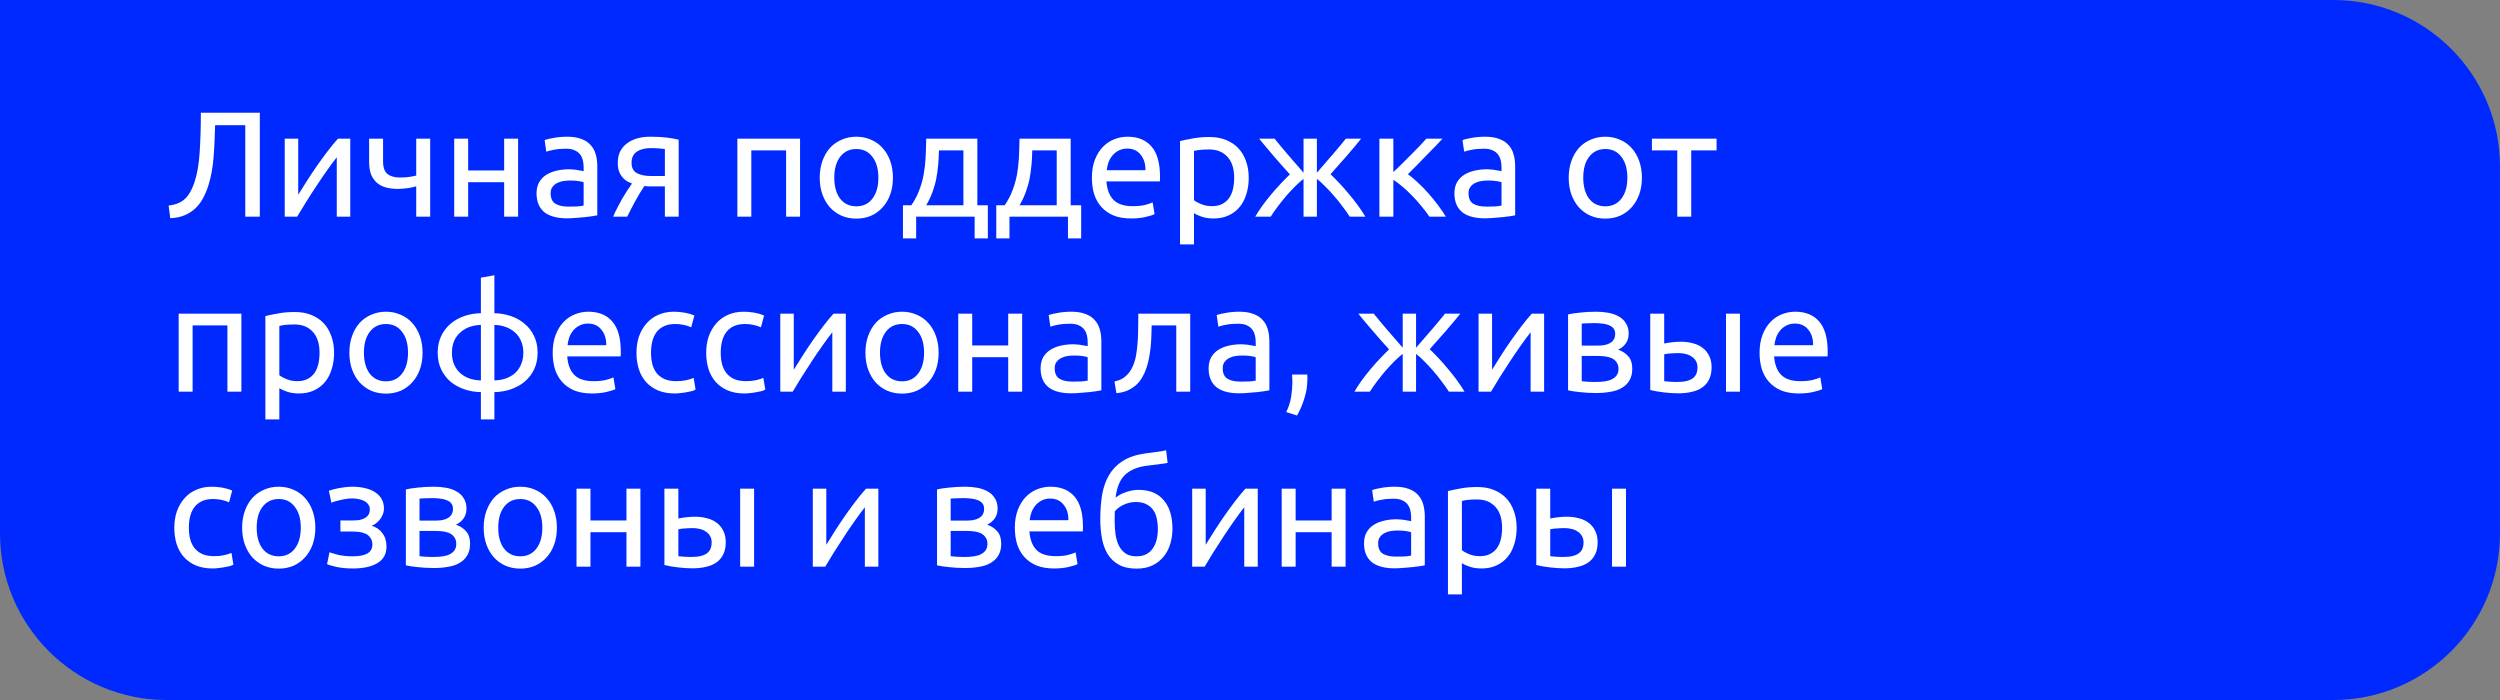
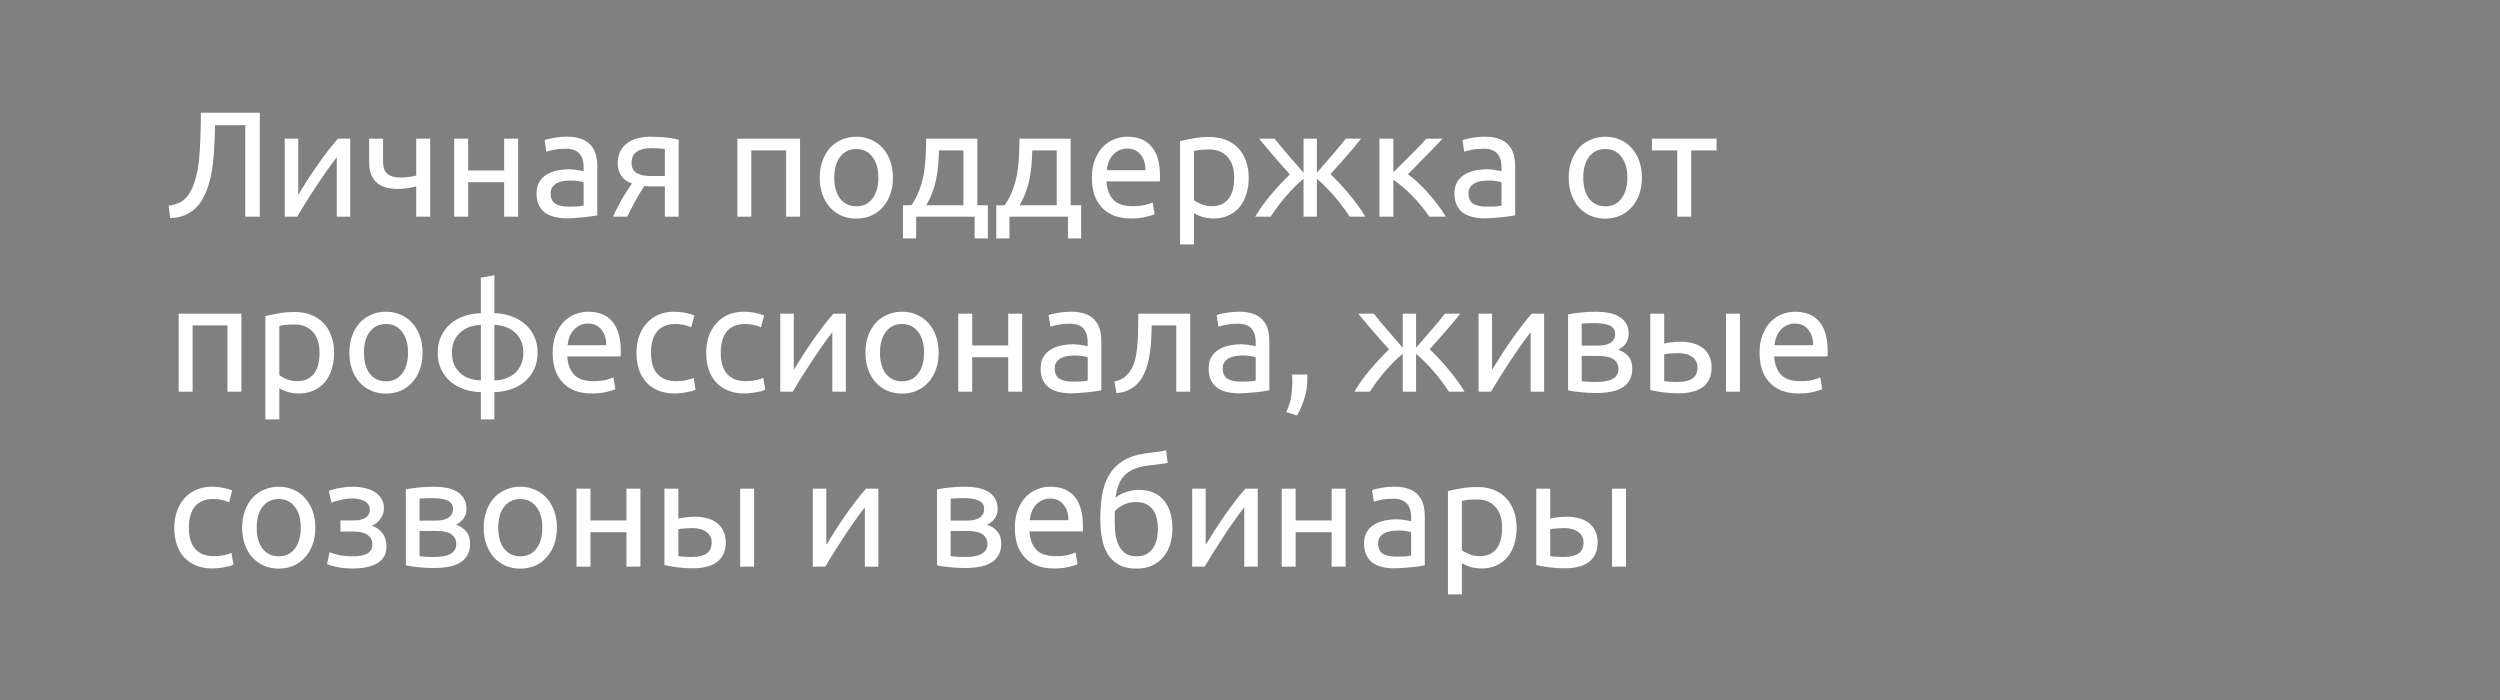
<svg xmlns="http://www.w3.org/2000/svg" width="300" height="84" viewBox="0 0 300 84" fill="none">
  <rect x="0" y="0" width="300" height="84" fill="#808080" stroke="none" />
-   <path d="M0 0H280C291.046 0 300 8.954 300 20V64C300 75.046 291.046 84 280 84H20C8.954 84 0 75.046 0 64V0Z" fill="#0029FF" />
-   <path d="M25.814 15.02C25.79 15.692 25.766 16.346 25.742 16.982C25.718 17.606 25.682 18.218 25.634 18.818C25.586 19.406 25.514 19.982 25.418 20.546C25.322 21.11 25.19 21.662 25.022 22.202C24.854 22.742 24.644 23.252 24.392 23.732C24.152 24.2 23.846 24.614 23.474 24.974C23.114 25.322 22.682 25.604 22.178 25.82C21.686 26.036 21.104 26.156 20.432 26.18L20.234 24.668C21.074 24.572 21.722 24.308 22.178 23.876C22.646 23.444 23.03 22.784 23.33 21.896C23.666 20.888 23.876 19.676 23.96 18.26C24.056 16.832 24.104 15.254 24.104 13.526H31.178V26H29.432V15.02H25.814ZM42.033 16.64V26H40.413V18.872C40.053 19.328 39.657 19.862 39.225 20.474C38.793 21.086 38.361 21.722 37.929 22.382C37.497 23.03 37.083 23.672 36.687 24.308C36.291 24.944 35.949 25.508 35.661 26H34.167V16.64H35.787V23.372C36.099 22.856 36.453 22.292 36.849 21.68C37.245 21.056 37.653 20.444 38.073 19.844C38.505 19.232 38.931 18.65 39.351 18.098C39.783 17.534 40.185 17.048 40.557 16.64H42.033ZM45.969 16.64V19.394C45.969 20.102 46.149 20.6 46.509 20.888C46.869 21.164 47.361 21.302 47.985 21.302C48.441 21.302 48.819 21.278 49.119 21.23C49.431 21.182 49.707 21.128 49.947 21.068V16.64H51.621V26H49.947V22.364C49.851 22.388 49.725 22.418 49.569 22.454C49.413 22.49 49.233 22.526 49.029 22.562C48.837 22.586 48.633 22.61 48.417 22.634C48.201 22.658 47.991 22.67 47.787 22.67C47.271 22.67 46.797 22.616 46.365 22.508C45.945 22.4 45.579 22.22 45.267 21.968C44.967 21.716 44.727 21.386 44.547 20.978C44.379 20.558 44.295 20.036 44.295 19.412V16.64H45.969ZM62.172 26H60.498V21.86H56.178V26H54.505V16.64H56.178V20.456H60.498V16.64H62.172V26ZM68.219 24.794C68.615 24.794 68.963 24.788 69.263 24.776C69.575 24.752 69.833 24.716 70.037 24.668V21.878C69.917 21.818 69.719 21.77 69.443 21.734C69.179 21.686 68.855 21.662 68.471 21.662C68.219 21.662 67.949 21.68 67.661 21.716C67.385 21.752 67.127 21.83 66.887 21.95C66.659 22.058 66.467 22.214 66.311 22.418C66.155 22.61 66.077 22.868 66.077 23.192C66.077 23.792 66.269 24.212 66.653 24.452C67.037 24.68 67.559 24.794 68.219 24.794ZM68.075 16.406C68.747 16.406 69.311 16.496 69.767 16.676C70.235 16.844 70.607 17.09 70.883 17.414C71.171 17.726 71.375 18.104 71.495 18.548C71.615 18.98 71.675 19.46 71.675 19.988V25.838C71.531 25.862 71.327 25.898 71.063 25.946C70.811 25.982 70.523 26.018 70.199 26.054C69.875 26.09 69.521 26.12 69.137 26.144C68.765 26.18 68.393 26.198 68.021 26.198C67.493 26.198 67.007 26.144 66.563 26.036C66.119 25.928 65.735 25.76 65.411 25.532C65.087 25.292 64.835 24.98 64.655 24.596C64.475 24.212 64.385 23.75 64.385 23.21C64.385 22.694 64.487 22.25 64.691 21.878C64.907 21.506 65.195 21.206 65.555 20.978C65.915 20.75 66.335 20.582 66.815 20.474C67.295 20.366 67.799 20.312 68.327 20.312C68.495 20.312 68.669 20.324 68.849 20.348C69.029 20.36 69.197 20.384 69.353 20.42C69.521 20.444 69.665 20.468 69.785 20.492C69.905 20.516 69.989 20.534 70.037 20.546V20.078C70.037 19.802 70.007 19.532 69.947 19.268C69.887 18.992 69.779 18.752 69.623 18.548C69.467 18.332 69.251 18.164 68.975 18.044C68.711 17.912 68.363 17.846 67.931 17.846C67.379 17.846 66.893 17.888 66.473 17.972C66.065 18.044 65.759 18.122 65.555 18.206L65.357 16.82C65.573 16.724 65.933 16.634 66.437 16.55C66.941 16.454 67.487 16.406 68.075 16.406ZM78.326 22.364C78.146 22.364 77.972 22.364 77.804 22.364C77.636 22.352 77.474 22.34 77.318 22.328C76.934 22.904 76.562 23.522 76.202 24.182C75.854 24.83 75.542 25.436 75.266 26H73.574C73.718 25.652 73.886 25.298 74.078 24.938C74.27 24.566 74.462 24.206 74.654 23.858C74.858 23.51 75.062 23.18 75.266 22.868C75.47 22.556 75.662 22.274 75.842 22.022C75.506 21.902 75.23 21.758 75.014 21.59C74.798 21.41 74.624 21.212 74.492 20.996C74.36 20.78 74.264 20.552 74.204 20.312C74.156 20.06 74.132 19.808 74.132 19.556C74.132 19.028 74.228 18.566 74.42 18.17C74.624 17.774 74.9 17.45 75.248 17.198C75.596 16.934 76.004 16.736 76.472 16.604C76.952 16.472 77.474 16.406 78.038 16.406C78.83 16.406 79.502 16.442 80.054 16.514C80.606 16.586 81.068 16.67 81.44 16.766V26H79.784V22.364H78.326ZM79.784 17.882C79.652 17.858 79.43 17.834 79.118 17.81C78.818 17.786 78.47 17.774 78.074 17.774C77.39 17.774 76.838 17.918 76.418 18.206C75.998 18.482 75.788 18.926 75.788 19.538C75.788 20.138 76.004 20.552 76.436 20.78C76.868 21.008 77.426 21.122 78.11 21.122H79.784V17.882ZM96.007 26H94.333V18.044H90.157V26H88.483V16.64H96.007V26ZM107.151 21.32C107.151 22.064 107.043 22.736 106.827 23.336C106.611 23.936 106.305 24.452 105.909 24.884C105.525 25.316 105.063 25.652 104.523 25.892C103.983 26.12 103.395 26.234 102.759 26.234C102.123 26.234 101.535 26.12 100.995 25.892C100.455 25.652 99.987 25.316 99.591 24.884C99.207 24.452 98.907 23.936 98.691 23.336C98.475 22.736 98.367 22.064 98.367 21.32C98.367 20.588 98.475 19.922 98.691 19.322C98.907 18.71 99.207 18.188 99.591 17.756C99.987 17.324 100.455 16.994 100.995 16.766C101.535 16.526 102.123 16.406 102.759 16.406C103.395 16.406 103.983 16.526 104.523 16.766C105.063 16.994 105.525 17.324 105.909 17.756C106.305 18.188 106.611 18.71 106.827 19.322C107.043 19.922 107.151 20.588 107.151 21.32ZM105.405 21.32C105.405 20.264 105.165 19.43 104.685 18.818C104.217 18.194 103.575 17.882 102.759 17.882C101.943 17.882 101.295 18.194 100.815 18.818C100.347 19.43 100.113 20.264 100.113 21.32C100.113 22.376 100.347 23.216 100.815 23.84C101.295 24.452 101.943 24.758 102.759 24.758C103.575 24.758 104.217 24.452 104.685 23.84C105.165 23.216 105.405 22.376 105.405 21.32ZM108.354 24.632H109.362C109.758 24.056 110.07 23.462 110.298 22.85C110.538 22.238 110.718 21.608 110.838 20.96C110.958 20.3 111.036 19.616 111.072 18.908C111.108 18.188 111.132 17.432 111.144 16.64H117.282V24.632H118.542V28.61H116.958V26H109.938V28.61H108.354V24.632ZM115.608 24.632V18.044H112.674C112.662 18.608 112.632 19.178 112.584 19.754C112.536 20.318 112.458 20.882 112.35 21.446C112.242 21.998 112.086 22.544 111.882 23.084C111.69 23.612 111.444 24.128 111.144 24.632H115.608ZM119.552 24.632H120.56C120.956 24.056 121.268 23.462 121.496 22.85C121.736 22.238 121.916 21.608 122.036 20.96C122.156 20.3 122.234 19.616 122.27 18.908C122.306 18.188 122.33 17.432 122.342 16.64H128.48V24.632H129.74V28.61H128.156V26H121.136V28.61H119.552V24.632ZM126.806 24.632V18.044H123.872C123.86 18.608 123.83 19.178 123.782 19.754C123.734 20.318 123.656 20.882 123.548 21.446C123.44 21.998 123.284 22.544 123.08 23.084C122.888 23.612 122.642 24.128 122.342 24.632H126.806ZM131.027 21.338C131.027 20.51 131.147 19.79 131.387 19.178C131.627 18.554 131.945 18.038 132.341 17.63C132.737 17.222 133.193 16.916 133.709 16.712C134.225 16.508 134.753 16.406 135.293 16.406C136.553 16.406 137.519 16.802 138.191 17.594C138.863 18.374 139.199 19.568 139.199 21.176C139.199 21.248 139.199 21.344 139.199 21.464C139.199 21.572 139.193 21.674 139.181 21.77H132.773C132.845 22.742 133.127 23.48 133.619 23.984C134.111 24.488 134.879 24.74 135.923 24.74C136.511 24.74 137.003 24.692 137.399 24.596C137.807 24.488 138.113 24.386 138.317 24.29L138.551 25.694C138.347 25.802 137.987 25.916 137.471 26.036C136.967 26.156 136.391 26.216 135.743 26.216C134.927 26.216 134.219 26.096 133.619 25.856C133.031 25.604 132.545 25.262 132.161 24.83C131.777 24.398 131.489 23.888 131.297 23.3C131.117 22.7 131.027 22.046 131.027 21.338ZM137.453 20.42C137.465 19.664 137.273 19.046 136.877 18.566C136.493 18.074 135.959 17.828 135.275 17.828C134.891 17.828 134.549 17.906 134.249 18.062C133.961 18.206 133.715 18.398 133.511 18.638C133.307 18.878 133.145 19.154 133.025 19.466C132.917 19.778 132.845 20.096 132.809 20.42H137.453ZM148.102 21.338C148.102 20.246 147.832 19.406 147.292 18.818C146.752 18.23 146.032 17.936 145.132 17.936C144.628 17.936 144.232 17.954 143.944 17.99C143.668 18.026 143.446 18.068 143.278 18.116V24.02C143.482 24.188 143.776 24.35 144.16 24.506C144.544 24.662 144.964 24.74 145.42 24.74C145.9 24.74 146.308 24.656 146.644 24.488C146.992 24.308 147.274 24.068 147.49 23.768C147.706 23.456 147.862 23.096 147.958 22.688C148.054 22.268 148.102 21.818 148.102 21.338ZM149.848 21.338C149.848 22.046 149.752 22.7 149.56 23.3C149.38 23.9 149.11 24.416 148.75 24.848C148.39 25.28 147.946 25.616 147.418 25.856C146.902 26.096 146.308 26.216 145.636 26.216C145.096 26.216 144.616 26.144 144.196 26C143.788 25.856 143.482 25.718 143.278 25.586V29.33H141.604V16.928C142 16.832 142.492 16.73 143.08 16.622C143.68 16.502 144.37 16.442 145.15 16.442C145.87 16.442 146.518 16.556 147.094 16.784C147.67 17.012 148.162 17.336 148.57 17.756C148.978 18.176 149.29 18.692 149.506 19.304C149.734 19.904 149.848 20.582 149.848 21.338ZM163.337 16.64C163.097 16.94 162.827 17.27 162.527 17.63C162.227 17.978 161.915 18.344 161.591 18.728C161.267 19.1 160.937 19.472 160.601 19.844C160.277 20.216 159.965 20.57 159.665 20.906C160.025 21.254 160.397 21.632 160.781 22.04C161.165 22.448 161.537 22.874 161.897 23.318C162.269 23.75 162.623 24.2 162.959 24.668C163.295 25.124 163.589 25.568 163.841 26H161.969C161.717 25.604 161.423 25.19 161.087 24.758C160.763 24.314 160.421 23.888 160.061 23.48C159.713 23.072 159.359 22.694 158.999 22.346C158.651 21.986 158.327 21.692 158.027 21.464V26H156.425V21.464C156.125 21.692 155.795 21.986 155.435 22.346C155.087 22.694 154.733 23.072 154.373 23.48C154.025 23.888 153.683 24.314 153.347 24.758C153.023 25.19 152.735 25.604 152.483 26H150.629C150.881 25.568 151.169 25.124 151.493 24.668C151.829 24.212 152.177 23.768 152.537 23.336C152.909 22.892 153.287 22.466 153.671 22.058C154.055 21.65 154.427 21.272 154.787 20.924C154.487 20.588 154.169 20.234 153.833 19.862C153.509 19.49 153.185 19.118 152.861 18.746C152.537 18.362 152.225 17.996 151.925 17.648C151.625 17.288 151.349 16.952 151.097 16.64H152.951C153.383 17.18 153.881 17.78 154.445 18.44C155.009 19.1 155.669 19.862 156.425 20.726V16.64H158.027V20.726C158.783 19.862 159.443 19.1 160.007 18.44C160.571 17.78 161.069 17.18 161.501 16.64H163.337ZM168.948 20.906C169.32 21.17 169.722 21.506 170.154 21.914C170.586 22.31 171.006 22.742 171.414 23.21C171.834 23.678 172.224 24.158 172.584 24.65C172.944 25.13 173.25 25.58 173.502 26H171.522C171.258 25.592 170.946 25.178 170.586 24.758C170.238 24.326 169.872 23.912 169.488 23.516C169.104 23.12 168.714 22.754 168.318 22.418C167.922 22.082 167.55 21.8 167.202 21.572V26H165.528V16.64H167.202V20.654C167.49 20.378 167.82 20.06 168.192 19.7C168.564 19.328 168.936 18.956 169.308 18.584C169.692 18.2 170.046 17.84 170.37 17.504C170.694 17.156 170.958 16.868 171.162 16.64H173.106C172.842 16.928 172.53 17.258 172.17 17.63C171.822 17.99 171.456 18.362 171.072 18.746C170.7 19.13 170.328 19.514 169.956 19.898C169.584 20.27 169.248 20.606 168.948 20.906ZM178.364 24.794C178.76 24.794 179.108 24.788 179.408 24.776C179.72 24.752 179.978 24.716 180.182 24.668V21.878C180.062 21.818 179.864 21.77 179.588 21.734C179.324 21.686 179 21.662 178.616 21.662C178.364 21.662 178.094 21.68 177.806 21.716C177.53 21.752 177.272 21.83 177.032 21.95C176.804 22.058 176.612 22.214 176.456 22.418C176.3 22.61 176.222 22.868 176.222 23.192C176.222 23.792 176.414 24.212 176.798 24.452C177.182 24.68 177.704 24.794 178.364 24.794ZM178.22 16.406C178.892 16.406 179.456 16.496 179.912 16.676C180.38 16.844 180.752 17.09 181.028 17.414C181.316 17.726 181.52 18.104 181.64 18.548C181.76 18.98 181.82 19.46 181.82 19.988V25.838C181.676 25.862 181.472 25.898 181.208 25.946C180.956 25.982 180.668 26.018 180.344 26.054C180.02 26.09 179.666 26.12 179.282 26.144C178.91 26.18 178.538 26.198 178.166 26.198C177.638 26.198 177.152 26.144 176.708 26.036C176.264 25.928 175.88 25.76 175.556 25.532C175.232 25.292 174.98 24.98 174.8 24.596C174.62 24.212 174.53 23.75 174.53 23.21C174.53 22.694 174.632 22.25 174.836 21.878C175.052 21.506 175.34 21.206 175.7 20.978C176.06 20.75 176.48 20.582 176.96 20.474C177.44 20.366 177.944 20.312 178.472 20.312C178.64 20.312 178.814 20.324 178.994 20.348C179.174 20.36 179.342 20.384 179.498 20.42C179.666 20.444 179.81 20.468 179.93 20.492C180.05 20.516 180.134 20.534 180.182 20.546V20.078C180.182 19.802 180.152 19.532 180.092 19.268C180.032 18.992 179.924 18.752 179.768 18.548C179.612 18.332 179.396 18.164 179.12 18.044C178.856 17.912 178.508 17.846 178.076 17.846C177.524 17.846 177.038 17.888 176.618 17.972C176.21 18.044 175.904 18.122 175.7 18.206L175.502 16.82C175.718 16.724 176.078 16.634 176.582 16.55C177.086 16.454 177.632 16.406 178.22 16.406ZM197.028 21.32C197.028 22.064 196.92 22.736 196.704 23.336C196.488 23.936 196.182 24.452 195.786 24.884C195.402 25.316 194.94 25.652 194.4 25.892C193.86 26.12 193.272 26.234 192.636 26.234C192 26.234 191.412 26.12 190.872 25.892C190.332 25.652 189.864 25.316 189.468 24.884C189.084 24.452 188.784 23.936 188.568 23.336C188.352 22.736 188.244 22.064 188.244 21.32C188.244 20.588 188.352 19.922 188.568 19.322C188.784 18.71 189.084 18.188 189.468 17.756C189.864 17.324 190.332 16.994 190.872 16.766C191.412 16.526 192 16.406 192.636 16.406C193.272 16.406 193.86 16.526 194.4 16.766C194.94 16.994 195.402 17.324 195.786 17.756C196.182 18.188 196.488 18.71 196.704 19.322C196.92 19.922 197.028 20.588 197.028 21.32ZM195.282 21.32C195.282 20.264 195.042 19.43 194.562 18.818C194.094 18.194 193.452 17.882 192.636 17.882C191.82 17.882 191.172 18.194 190.692 18.818C190.224 19.43 189.99 20.264 189.99 21.32C189.99 22.376 190.224 23.216 190.692 23.84C191.172 24.452 191.82 24.758 192.636 24.758C193.452 24.758 194.094 24.452 194.562 23.84C195.042 23.216 195.282 22.376 195.282 21.32ZM205.989 16.64V18.044H202.947V26H201.273V18.044H198.231V16.64H205.989ZM28.964 47H27.29V39.044H23.114V47H21.44V37.64H28.964V47ZM38.344 42.338C38.344 41.246 38.074 40.406 37.534 39.818C36.994 39.23 36.274 38.936 35.374 38.936C34.87 38.936 34.474 38.954 34.186 38.99C33.91 39.026 33.688 39.068 33.52 39.116V45.02C33.724 45.188 34.018 45.35 34.402 45.506C34.786 45.662 35.206 45.74 35.662 45.74C36.142 45.74 36.55 45.656 36.886 45.488C37.234 45.308 37.516 45.068 37.732 44.768C37.948 44.456 38.104 44.096 38.2 43.688C38.296 43.268 38.344 42.818 38.344 42.338ZM40.09 42.338C40.09 43.046 39.994 43.7 39.802 44.3C39.622 44.9 39.352 45.416 38.992 45.848C38.632 46.28 38.188 46.616 37.66 46.856C37.144 47.096 36.55 47.216 35.878 47.216C35.338 47.216 34.858 47.144 34.438 47C34.03 46.856 33.724 46.718 33.52 46.586V50.33H31.846V37.928C32.242 37.832 32.734 37.73 33.322 37.622C33.922 37.502 34.612 37.442 35.392 37.442C36.112 37.442 36.76 37.556 37.336 37.784C37.912 38.012 38.404 38.336 38.812 38.756C39.22 39.176 39.532 39.692 39.748 40.304C39.976 40.904 40.09 41.582 40.09 42.338ZM50.708 42.32C50.708 43.064 50.6 43.736 50.384 44.336C50.168 44.936 49.862 45.452 49.466 45.884C49.082 46.316 48.62 46.652 48.08 46.892C47.54 47.12 46.952 47.234 46.316 47.234C45.68 47.234 45.092 47.12 44.552 46.892C44.012 46.652 43.544 46.316 43.148 45.884C42.764 45.452 42.464 44.936 42.248 44.336C42.032 43.736 41.924 43.064 41.924 42.32C41.924 41.588 42.032 40.922 42.248 40.322C42.464 39.71 42.764 39.188 43.148 38.756C43.544 38.324 44.012 37.994 44.552 37.766C45.092 37.526 45.68 37.406 46.316 37.406C46.952 37.406 47.54 37.526 48.08 37.766C48.62 37.994 49.082 38.324 49.466 38.756C49.862 39.188 50.168 39.71 50.384 40.322C50.6 40.922 50.708 41.588 50.708 42.32ZM48.962 42.32C48.962 41.264 48.722 40.43 48.242 39.818C47.774 39.194 47.132 38.882 46.316 38.882C45.5 38.882 44.852 39.194 44.372 39.818C43.904 40.43 43.67 41.264 43.67 42.32C43.67 43.376 43.904 44.216 44.372 44.84C44.852 45.452 45.5 45.758 46.316 45.758C47.132 45.758 47.774 45.452 48.242 44.84C48.722 44.216 48.962 43.376 48.962 42.32ZM54.233 42.32C54.233 42.848 54.317 43.316 54.485 43.724C54.665 44.132 54.911 44.48 55.223 44.768C55.535 45.044 55.901 45.26 56.321 45.416C56.753 45.56 57.215 45.638 57.707 45.65V38.99C57.215 39.002 56.753 39.086 56.321 39.242C55.901 39.398 55.535 39.62 55.223 39.908C54.911 40.184 54.665 40.526 54.485 40.934C54.317 41.342 54.233 41.804 54.233 42.32ZM59.327 45.65C59.819 45.638 60.275 45.56 60.695 45.416C61.127 45.26 61.499 45.044 61.811 44.768C62.123 44.48 62.363 44.132 62.531 43.724C62.711 43.316 62.801 42.848 62.801 42.32C62.801 41.804 62.711 41.342 62.531 40.934C62.363 40.526 62.123 40.184 61.811 39.908C61.499 39.62 61.127 39.398 60.695 39.242C60.275 39.086 59.819 39.002 59.327 38.99V45.65ZM59.327 50.33H57.707V47.054C56.999 47.042 56.333 46.928 55.709 46.712C55.085 46.496 54.533 46.19 54.053 45.794C53.585 45.386 53.213 44.894 52.937 44.318C52.661 43.73 52.523 43.064 52.523 42.32C52.523 41.576 52.661 40.916 52.937 40.34C53.213 39.752 53.585 39.26 54.053 38.864C54.533 38.456 55.085 38.144 55.709 37.928C56.333 37.712 56.999 37.598 57.707 37.586V33.32L59.327 33.032V37.586C60.023 37.598 60.683 37.712 61.307 37.928C61.943 38.144 62.495 38.456 62.963 38.864C63.443 39.26 63.821 39.752 64.097 40.34C64.373 40.916 64.511 41.576 64.511 42.32C64.511 43.064 64.373 43.73 64.097 44.318C63.821 44.894 63.443 45.386 62.963 45.794C62.495 46.19 61.943 46.496 61.307 46.712C60.683 46.928 60.023 47.042 59.327 47.054V50.33ZM66.322 42.338C66.322 41.51 66.442 40.79 66.682 40.178C66.922 39.554 67.24 39.038 67.636 38.63C68.032 38.222 68.488 37.916 69.004 37.712C69.52 37.508 70.048 37.406 70.588 37.406C71.848 37.406 72.814 37.802 73.486 38.594C74.158 39.374 74.494 40.568 74.494 42.176C74.494 42.248 74.494 42.344 74.494 42.464C74.494 42.572 74.488 42.674 74.476 42.77H68.068C68.14 43.742 68.422 44.48 68.914 44.984C69.406 45.488 70.174 45.74 71.218 45.74C71.806 45.74 72.298 45.692 72.694 45.596C73.102 45.488 73.408 45.386 73.612 45.29L73.846 46.694C73.642 46.802 73.282 46.916 72.766 47.036C72.262 47.156 71.686 47.216 71.038 47.216C70.222 47.216 69.514 47.096 68.914 46.856C68.326 46.604 67.84 46.262 67.456 45.83C67.072 45.398 66.784 44.888 66.592 44.3C66.412 43.7 66.322 43.046 66.322 42.338ZM72.748 41.42C72.76 40.664 72.568 40.046 72.172 39.566C71.788 39.074 71.254 38.828 70.57 38.828C70.186 38.828 69.844 38.906 69.544 39.062C69.256 39.206 69.01 39.398 68.806 39.638C68.602 39.878 68.44 40.154 68.32 40.466C68.212 40.778 68.14 41.096 68.104 41.42H72.748ZM80.967 47.216C80.211 47.216 79.545 47.096 78.969 46.856C78.405 46.616 77.925 46.28 77.529 45.848C77.145 45.416 76.857 44.906 76.665 44.318C76.473 43.718 76.377 43.058 76.377 42.338C76.377 41.618 76.479 40.958 76.683 40.358C76.899 39.758 77.199 39.242 77.583 38.81C77.967 38.366 78.435 38.024 78.987 37.784C79.551 37.532 80.175 37.406 80.859 37.406C81.279 37.406 81.699 37.442 82.119 37.514C82.539 37.586 82.941 37.7 83.325 37.856L82.947 39.278C82.695 39.158 82.401 39.062 82.065 38.99C81.741 38.918 81.393 38.882 81.021 38.882C80.085 38.882 79.365 39.176 78.861 39.764C78.369 40.352 78.123 41.21 78.123 42.338C78.123 42.842 78.177 43.304 78.285 43.724C78.405 44.144 78.585 44.504 78.825 44.804C79.077 45.104 79.395 45.338 79.779 45.506C80.163 45.662 80.631 45.74 81.183 45.74C81.627 45.74 82.029 45.698 82.389 45.614C82.749 45.53 83.031 45.44 83.235 45.344L83.469 46.748C83.373 46.808 83.235 46.868 83.055 46.928C82.875 46.976 82.671 47.018 82.443 47.054C82.215 47.102 81.969 47.138 81.705 47.162C81.453 47.198 81.207 47.216 80.967 47.216ZM89.334 47.216C88.578 47.216 87.912 47.096 87.336 46.856C86.772 46.616 86.292 46.28 85.896 45.848C85.512 45.416 85.224 44.906 85.032 44.318C84.84 43.718 84.744 43.058 84.744 42.338C84.744 41.618 84.846 40.958 85.05 40.358C85.266 39.758 85.566 39.242 85.95 38.81C86.334 38.366 86.802 38.024 87.354 37.784C87.918 37.532 88.542 37.406 89.226 37.406C89.646 37.406 90.066 37.442 90.486 37.514C90.906 37.586 91.308 37.7 91.692 37.856L91.314 39.278C91.062 39.158 90.768 39.062 90.432 38.99C90.108 38.918 89.76 38.882 89.388 38.882C88.452 38.882 87.732 39.176 87.228 39.764C86.736 40.352 86.49 41.21 86.49 42.338C86.49 42.842 86.544 43.304 86.652 43.724C86.772 44.144 86.952 44.504 87.192 44.804C87.444 45.104 87.762 45.338 88.146 45.506C88.53 45.662 88.998 45.74 89.55 45.74C89.994 45.74 90.396 45.698 90.756 45.614C91.116 45.53 91.398 45.44 91.602 45.344L91.836 46.748C91.74 46.808 91.602 46.868 91.422 46.928C91.242 46.976 91.038 47.018 90.81 47.054C90.582 47.102 90.336 47.138 90.072 47.162C89.82 47.198 89.574 47.216 89.334 47.216ZM101.499 37.64V47H99.879V39.872C99.519 40.328 99.123 40.862 98.691 41.474C98.259 42.086 97.827 42.722 97.395 43.382C96.963 44.03 96.549 44.672 96.153 45.308C95.757 45.944 95.415 46.508 95.127 47H93.633V37.64H95.253V44.372C95.565 43.856 95.919 43.292 96.315 42.68C96.711 42.056 97.119 41.444 97.539 40.844C97.971 40.232 98.397 39.65 98.817 39.098C99.249 38.534 99.651 38.048 100.023 37.64H101.499ZM112.636 42.32C112.636 43.064 112.528 43.736 112.312 44.336C112.096 44.936 111.79 45.452 111.394 45.884C111.01 46.316 110.548 46.652 110.008 46.892C109.468 47.12 108.88 47.234 108.244 47.234C107.608 47.234 107.02 47.12 106.48 46.892C105.94 46.652 105.472 46.316 105.076 45.884C104.692 45.452 104.392 44.936 104.176 44.336C103.96 43.736 103.852 43.064 103.852 42.32C103.852 41.588 103.96 40.922 104.176 40.322C104.392 39.71 104.692 39.188 105.076 38.756C105.472 38.324 105.94 37.994 106.48 37.766C107.02 37.526 107.608 37.406 108.244 37.406C108.88 37.406 109.468 37.526 110.008 37.766C110.548 37.994 111.01 38.324 111.394 38.756C111.79 39.188 112.096 39.71 112.312 40.322C112.528 40.922 112.636 41.588 112.636 42.32ZM110.89 42.32C110.89 41.264 110.65 40.43 110.17 39.818C109.702 39.194 109.06 38.882 108.244 38.882C107.428 38.882 106.78 39.194 106.3 39.818C105.832 40.43 105.598 41.264 105.598 42.32C105.598 43.376 105.832 44.216 106.3 44.84C106.78 45.452 107.428 45.758 108.244 45.758C109.06 45.758 109.702 45.452 110.17 44.84C110.65 44.216 110.89 43.376 110.89 42.32ZM122.659 47H120.985V42.86H116.665V47H114.991V37.64H116.665V41.456H120.985V37.64H122.659V47ZM128.706 45.794C129.102 45.794 129.45 45.788 129.75 45.776C130.062 45.752 130.32 45.716 130.524 45.668V42.878C130.404 42.818 130.206 42.77 129.93 42.734C129.666 42.686 129.342 42.662 128.958 42.662C128.706 42.662 128.436 42.68 128.148 42.716C127.872 42.752 127.614 42.83 127.374 42.95C127.146 43.058 126.954 43.214 126.798 43.418C126.642 43.61 126.564 43.868 126.564 44.192C126.564 44.792 126.756 45.212 127.14 45.452C127.524 45.68 128.046 45.794 128.706 45.794ZM128.562 37.406C129.234 37.406 129.798 37.496 130.254 37.676C130.722 37.844 131.094 38.09 131.37 38.414C131.658 38.726 131.862 39.104 131.982 39.548C132.102 39.98 132.162 40.46 132.162 40.988V46.838C132.018 46.862 131.814 46.898 131.55 46.946C131.298 46.982 131.01 47.018 130.686 47.054C130.362 47.09 130.008 47.12 129.624 47.144C129.252 47.18 128.88 47.198 128.508 47.198C127.98 47.198 127.494 47.144 127.05 47.036C126.606 46.928 126.222 46.76 125.898 46.532C125.574 46.292 125.322 45.98 125.142 45.596C124.962 45.212 124.872 44.75 124.872 44.21C124.872 43.694 124.974 43.25 125.178 42.878C125.394 42.506 125.682 42.206 126.042 41.978C126.402 41.75 126.822 41.582 127.302 41.474C127.782 41.366 128.286 41.312 128.814 41.312C128.982 41.312 129.156 41.324 129.336 41.348C129.516 41.36 129.684 41.384 129.84 41.42C130.008 41.444 130.152 41.468 130.272 41.492C130.392 41.516 130.476 41.534 130.524 41.546V41.078C130.524 40.802 130.494 40.532 130.434 40.268C130.374 39.992 130.266 39.752 130.11 39.548C129.954 39.332 129.738 39.164 129.462 39.044C129.198 38.912 128.85 38.846 128.418 38.846C127.866 38.846 127.38 38.888 126.96 38.972C126.552 39.044 126.246 39.122 126.042 39.206L125.844 37.82C126.06 37.724 126.42 37.634 126.924 37.55C127.428 37.454 127.974 37.406 128.562 37.406ZM138.2 39.044C138.2 39.44 138.188 39.866 138.164 40.322C138.152 40.766 138.122 41.216 138.074 41.672C138.026 42.116 137.96 42.56 137.876 43.004C137.792 43.436 137.684 43.844 137.552 44.228C137.42 44.612 137.252 44.972 137.048 45.308C136.856 45.644 136.616 45.944 136.328 46.208C136.04 46.46 135.704 46.676 135.32 46.856C134.936 47.024 134.486 47.132 133.97 47.18L133.736 45.776C134.324 45.656 134.786 45.434 135.122 45.11C135.47 44.786 135.746 44.39 135.95 43.922C136.13 43.514 136.262 43.052 136.346 42.536C136.43 42.02 136.49 41.486 136.526 40.934C136.562 40.37 136.58 39.806 136.58 39.242C136.592 38.678 136.598 38.144 136.598 37.64H142.826V47H141.152V39.044H138.2ZM148.868 45.794C149.264 45.794 149.612 45.788 149.912 45.776C150.224 45.752 150.482 45.716 150.686 45.668V42.878C150.566 42.818 150.368 42.77 150.092 42.734C149.828 42.686 149.504 42.662 149.12 42.662C148.868 42.662 148.598 42.68 148.31 42.716C148.034 42.752 147.776 42.83 147.536 42.95C147.308 43.058 147.116 43.214 146.96 43.418C146.804 43.61 146.726 43.868 146.726 44.192C146.726 44.792 146.918 45.212 147.302 45.452C147.686 45.68 148.208 45.794 148.868 45.794ZM148.724 37.406C149.396 37.406 149.96 37.496 150.416 37.676C150.884 37.844 151.256 38.09 151.532 38.414C151.82 38.726 152.024 39.104 152.144 39.548C152.264 39.98 152.324 40.46 152.324 40.988V46.838C152.18 46.862 151.976 46.898 151.712 46.946C151.46 46.982 151.172 47.018 150.848 47.054C150.524 47.09 150.17 47.12 149.786 47.144C149.414 47.18 149.042 47.198 148.67 47.198C148.142 47.198 147.656 47.144 147.212 47.036C146.768 46.928 146.384 46.76 146.06 46.532C145.736 46.292 145.484 45.98 145.304 45.596C145.124 45.212 145.034 44.75 145.034 44.21C145.034 43.694 145.136 43.25 145.34 42.878C145.556 42.506 145.844 42.206 146.204 41.978C146.564 41.75 146.984 41.582 147.464 41.474C147.944 41.366 148.448 41.312 148.976 41.312C149.144 41.312 149.318 41.324 149.498 41.348C149.678 41.36 149.846 41.384 150.002 41.42C150.17 41.444 150.314 41.468 150.434 41.492C150.554 41.516 150.638 41.534 150.686 41.546V41.078C150.686 40.802 150.656 40.532 150.596 40.268C150.536 39.992 150.428 39.752 150.272 39.548C150.116 39.332 149.9 39.164 149.624 39.044C149.36 38.912 149.012 38.846 148.58 38.846C148.028 38.846 147.542 38.888 147.122 38.972C146.714 39.044 146.408 39.122 146.204 39.206L146.006 37.82C146.222 37.724 146.582 37.634 147.086 37.55C147.59 37.454 148.136 37.406 148.724 37.406ZM156.868 44.948C156.88 45.044 156.886 45.14 156.886 45.236C156.886 45.32 156.886 45.41 156.886 45.506C156.886 46.262 156.772 47.006 156.544 47.738C156.328 48.482 156.028 49.19 155.644 49.862L154.348 49.448C154.648 48.836 154.846 48.212 154.942 47.576C155.038 46.952 155.086 46.364 155.086 45.812C155.086 45.656 155.08 45.506 155.068 45.362C155.068 45.218 155.062 45.08 155.05 44.948H156.868ZM175.238 37.64C174.998 37.94 174.728 38.27 174.428 38.63C174.128 38.978 173.816 39.344 173.492 39.728C173.168 40.1 172.838 40.472 172.502 40.844C172.178 41.216 171.866 41.57 171.566 41.906C171.926 42.254 172.298 42.632 172.682 43.04C173.066 43.448 173.438 43.874 173.798 44.318C174.17 44.75 174.524 45.2 174.86 45.668C175.196 46.124 175.49 46.568 175.742 47H173.87C173.618 46.604 173.324 46.19 172.988 45.758C172.664 45.314 172.322 44.888 171.962 44.48C171.614 44.072 171.26 43.694 170.9 43.346C170.552 42.986 170.228 42.692 169.928 42.464V47H168.326V42.464C168.026 42.692 167.696 42.986 167.336 43.346C166.988 43.694 166.634 44.072 166.274 44.48C165.926 44.888 165.584 45.314 165.248 45.758C164.924 46.19 164.636 46.604 164.384 47H162.53C162.782 46.568 163.07 46.124 163.394 45.668C163.73 45.212 164.078 44.768 164.438 44.336C164.81 43.892 165.188 43.466 165.572 43.058C165.956 42.65 166.328 42.272 166.688 41.924C166.388 41.588 166.07 41.234 165.734 40.862C165.41 40.49 165.086 40.118 164.762 39.746C164.438 39.362 164.126 38.996 163.826 38.648C163.526 38.288 163.25 37.952 162.998 37.64H164.852C165.284 38.18 165.782 38.78 166.346 39.44C166.91 40.1 167.57 40.862 168.326 41.726V37.64H169.928V41.726C170.684 40.862 171.344 40.1 171.908 39.44C172.472 38.78 172.97 38.18 173.402 37.64H175.238ZM185.294 37.64V47H183.674V39.872C183.314 40.328 182.918 40.862 182.486 41.474C182.054 42.086 181.622 42.722 181.19 43.382C180.758 44.03 180.344 44.672 179.948 45.308C179.552 45.944 179.21 46.508 178.922 47H177.428V37.64H179.048V44.372C179.36 43.856 179.714 43.292 180.11 42.68C180.506 42.056 180.914 41.444 181.334 40.844C181.766 40.232 182.192 39.65 182.612 39.098C183.044 38.534 183.446 38.048 183.818 37.64H185.294ZM189.807 45.74C189.879 45.752 189.981 45.764 190.113 45.776C190.245 45.788 190.395 45.8 190.563 45.812C190.731 45.812 190.905 45.818 191.085 45.83C191.277 45.83 191.457 45.83 191.625 45.83C191.973 45.83 192.303 45.806 192.615 45.758C192.939 45.71 193.215 45.626 193.443 45.506C193.683 45.386 193.869 45.23 194.001 45.038C194.145 44.834 194.217 44.576 194.217 44.264C194.217 43.964 194.151 43.718 194.019 43.526C193.899 43.322 193.731 43.16 193.515 43.04C193.299 42.92 193.041 42.836 192.741 42.788C192.453 42.74 192.141 42.716 191.805 42.716H189.807V45.74ZM191.589 41.474C191.913 41.474 192.207 41.456 192.471 41.42C192.747 41.372 192.981 41.294 193.173 41.186C193.377 41.078 193.533 40.934 193.641 40.754C193.761 40.574 193.821 40.346 193.821 40.07C193.821 39.782 193.749 39.554 193.605 39.386C193.461 39.218 193.269 39.092 193.029 39.008C192.801 38.912 192.537 38.852 192.237 38.828C191.949 38.792 191.655 38.774 191.355 38.774C191.079 38.774 190.797 38.78 190.509 38.792C190.233 38.804 189.999 38.816 189.807 38.828V41.474H191.589ZM191.553 47.162C190.845 47.162 190.191 47.126 189.591 47.054C188.991 46.994 188.517 46.922 188.169 46.838V37.73C188.517 37.646 188.991 37.574 189.591 37.514C190.191 37.442 190.845 37.406 191.553 37.406C192.045 37.406 192.525 37.448 192.993 37.532C193.461 37.616 193.875 37.76 194.235 37.964C194.595 38.156 194.883 38.426 195.099 38.774C195.327 39.11 195.441 39.53 195.441 40.034C195.441 40.49 195.327 40.88 195.099 41.204C194.871 41.528 194.565 41.78 194.181 41.96C194.697 42.14 195.105 42.41 195.405 42.77C195.717 43.118 195.873 43.61 195.873 44.246C195.873 44.81 195.759 45.278 195.531 45.65C195.315 46.022 195.009 46.322 194.613 46.55C194.229 46.778 193.773 46.934 193.245 47.018C192.717 47.114 192.153 47.162 191.553 47.162ZM201.468 42.374C201.144 42.374 200.826 42.386 200.514 42.41C200.214 42.422 199.944 42.458 199.704 42.518V45.74C199.776 45.752 199.878 45.764 200.01 45.776C200.154 45.788 200.304 45.8 200.46 45.812C200.628 45.812 200.796 45.818 200.964 45.83C201.132 45.83 201.282 45.83 201.414 45.83C202.146 45.83 202.71 45.692 203.106 45.416C203.502 45.14 203.7 44.696 203.7 44.084C203.7 43.784 203.634 43.526 203.502 43.31C203.382 43.094 203.214 42.92 202.998 42.788C202.794 42.644 202.56 42.542 202.296 42.482C202.032 42.41 201.756 42.374 201.468 42.374ZM198.03 37.64H199.704V41.222C199.908 41.174 200.202 41.126 200.586 41.078C200.982 41.03 201.36 41.006 201.72 41.006C202.212 41.006 202.68 41.066 203.124 41.186C203.568 41.294 203.958 41.474 204.294 41.726C204.63 41.966 204.894 42.284 205.086 42.68C205.29 43.064 205.392 43.526 205.392 44.066C205.392 44.63 205.296 45.11 205.104 45.506C204.912 45.902 204.642 46.226 204.294 46.478C203.946 46.73 203.526 46.91 203.034 47.018C202.542 47.138 202.002 47.198 201.414 47.198C200.85 47.198 200.28 47.162 199.704 47.09C199.128 47.03 198.57 46.934 198.03 46.802V37.64ZM208.794 47H207.12V37.64H208.794V47ZM211.148 42.338C211.148 41.51 211.268 40.79 211.508 40.178C211.748 39.554 212.066 39.038 212.462 38.63C212.858 38.222 213.314 37.916 213.83 37.712C214.346 37.508 214.874 37.406 215.414 37.406C216.674 37.406 217.64 37.802 218.312 38.594C218.984 39.374 219.32 40.568 219.32 42.176C219.32 42.248 219.32 42.344 219.32 42.464C219.32 42.572 219.314 42.674 219.302 42.77H212.894C212.966 43.742 213.248 44.48 213.74 44.984C214.232 45.488 215 45.74 216.044 45.74C216.632 45.74 217.124 45.692 217.52 45.596C217.928 45.488 218.234 45.386 218.438 45.29L218.672 46.694C218.468 46.802 218.108 46.916 217.592 47.036C217.088 47.156 216.512 47.216 215.864 47.216C215.048 47.216 214.34 47.096 213.74 46.856C213.152 46.604 212.666 46.262 212.282 45.83C211.898 45.398 211.61 44.888 211.418 44.3C211.238 43.7 211.148 43.046 211.148 42.338ZM217.574 41.42C217.586 40.664 217.394 40.046 216.998 39.566C216.614 39.074 216.08 38.828 215.396 38.828C215.012 38.828 214.67 38.906 214.37 39.062C214.082 39.206 213.836 39.398 213.632 39.638C213.428 39.878 213.266 40.154 213.146 40.466C213.038 40.778 212.966 41.096 212.93 41.42H217.574ZM25.508 68.216C24.752 68.216 24.086 68.096 23.51 67.856C22.946 67.616 22.466 67.28 22.07 66.848C21.686 66.416 21.398 65.906 21.206 65.318C21.014 64.718 20.918 64.058 20.918 63.338C20.918 62.618 21.02 61.958 21.224 61.358C21.44 60.758 21.74 60.242 22.124 59.81C22.508 59.366 22.976 59.024 23.528 58.784C24.092 58.532 24.716 58.406 25.4 58.406C25.82 58.406 26.24 58.442 26.66 58.514C27.08 58.586 27.482 58.7 27.866 58.856L27.488 60.278C27.236 60.158 26.942 60.062 26.606 59.99C26.282 59.918 25.934 59.882 25.562 59.882C24.626 59.882 23.906 60.176 23.402 60.764C22.91 61.352 22.664 62.21 22.664 63.338C22.664 63.842 22.718 64.304 22.826 64.724C22.946 65.144 23.126 65.504 23.366 65.804C23.618 66.104 23.936 66.338 24.32 66.506C24.704 66.662 25.172 66.74 25.724 66.74C26.168 66.74 26.57 66.698 26.93 66.614C27.29 66.53 27.572 66.44 27.776 66.344L28.01 67.748C27.914 67.808 27.776 67.868 27.596 67.928C27.416 67.976 27.212 68.018 26.984 68.054C26.756 68.102 26.51 68.138 26.246 68.162C25.994 68.198 25.748 68.216 25.508 68.216ZM37.841 63.32C37.841 64.064 37.733 64.736 37.517 65.336C37.301 65.936 36.995 66.452 36.599 66.884C36.215 67.316 35.753 67.652 35.213 67.892C34.673 68.12 34.085 68.234 33.449 68.234C32.813 68.234 32.225 68.12 31.685 67.892C31.145 67.652 30.677 67.316 30.281 66.884C29.897 66.452 29.597 65.936 29.381 65.336C29.165 64.736 29.057 64.064 29.057 63.32C29.057 62.588 29.165 61.922 29.381 61.322C29.597 60.71 29.897 60.188 30.281 59.756C30.677 59.324 31.145 58.994 31.685 58.766C32.225 58.526 32.813 58.406 33.449 58.406C34.085 58.406 34.673 58.526 35.213 58.766C35.753 58.994 36.215 59.324 36.599 59.756C36.995 60.188 37.301 60.71 37.517 61.322C37.733 61.922 37.841 62.588 37.841 63.32ZM36.095 63.32C36.095 62.264 35.855 61.43 35.375 60.818C34.907 60.194 34.265 59.882 33.449 59.882C32.633 59.882 31.985 60.194 31.505 60.818C31.037 61.43 30.803 62.264 30.803 63.32C30.803 64.376 31.037 65.216 31.505 65.84C31.985 66.452 32.633 66.758 33.449 66.758C34.265 66.758 34.907 66.452 35.375 65.84C35.855 65.216 36.095 64.376 36.095 63.32ZM42.273 58.406C42.813 58.406 43.317 58.46 43.785 58.568C44.253 58.676 44.655 58.838 44.991 59.054C45.327 59.27 45.591 59.54 45.783 59.864C45.975 60.188 46.071 60.566 46.071 60.998C46.071 61.274 46.023 61.526 45.927 61.754C45.831 61.982 45.711 62.186 45.567 62.366C45.423 62.546 45.261 62.702 45.081 62.834C44.913 62.954 44.751 63.038 44.595 63.086C45.147 63.254 45.579 63.554 45.891 63.986C46.215 64.406 46.377 64.94 46.377 65.588C46.377 66.476 46.017 67.136 45.297 67.568C44.577 68 43.599 68.216 42.363 68.216C41.607 68.216 40.953 68.156 40.401 68.036C39.861 67.916 39.477 67.802 39.249 67.694L39.537 66.272C39.729 66.344 40.071 66.446 40.563 66.578C41.067 66.698 41.667 66.758 42.363 66.758C43.119 66.758 43.695 66.644 44.091 66.416C44.487 66.176 44.685 65.822 44.685 65.354C44.685 65.018 44.607 64.748 44.451 64.544C44.307 64.328 44.121 64.166 43.893 64.058C43.665 63.95 43.419 63.878 43.155 63.842C42.891 63.806 42.645 63.788 42.417 63.788H40.851V62.456H42.363C42.579 62.456 42.801 62.444 43.029 62.42C43.269 62.384 43.485 62.318 43.677 62.222C43.881 62.126 44.049 61.994 44.181 61.826C44.313 61.646 44.379 61.412 44.379 61.124C44.379 60.896 44.319 60.704 44.199 60.548C44.091 60.38 43.941 60.242 43.749 60.134C43.557 60.026 43.329 59.948 43.065 59.9C42.813 59.84 42.549 59.81 42.273 59.81C42.057 59.81 41.823 59.828 41.571 59.864C41.319 59.9 41.073 59.948 40.833 60.008C40.593 60.056 40.377 60.11 40.185 60.17C39.993 60.23 39.855 60.284 39.771 60.332L39.465 58.892C39.561 58.856 39.711 58.808 39.915 58.748C40.119 58.688 40.347 58.634 40.599 58.586C40.863 58.538 41.139 58.496 41.427 58.46C41.715 58.424 41.997 58.406 42.273 58.406ZM50.342 66.74C50.414 66.752 50.516 66.764 50.648 66.776C50.78 66.788 50.93 66.8 51.098 66.812C51.266 66.812 51.44 66.818 51.62 66.83C51.812 66.83 51.992 66.83 52.16 66.83C52.508 66.83 52.838 66.806 53.15 66.758C53.474 66.71 53.75 66.626 53.978 66.506C54.218 66.386 54.404 66.23 54.536 66.038C54.68 65.834 54.752 65.576 54.752 65.264C54.752 64.964 54.686 64.718 54.554 64.526C54.434 64.322 54.266 64.16 54.05 64.04C53.834 63.92 53.576 63.836 53.276 63.788C52.988 63.74 52.676 63.716 52.34 63.716H50.342V66.74ZM52.124 62.474C52.448 62.474 52.742 62.456 53.006 62.42C53.282 62.372 53.516 62.294 53.708 62.186C53.912 62.078 54.068 61.934 54.176 61.754C54.296 61.574 54.356 61.346 54.356 61.07C54.356 60.782 54.284 60.554 54.14 60.386C53.996 60.218 53.804 60.092 53.564 60.008C53.336 59.912 53.072 59.852 52.772 59.828C52.484 59.792 52.19 59.774 51.89 59.774C51.614 59.774 51.332 59.78 51.044 59.792C50.768 59.804 50.534 59.816 50.342 59.828V62.474H52.124ZM52.088 68.162C51.38 68.162 50.726 68.126 50.126 68.054C49.526 67.994 49.052 67.922 48.704 67.838V58.73C49.052 58.646 49.526 58.574 50.126 58.514C50.726 58.442 51.38 58.406 52.088 58.406C52.58 58.406 53.06 58.448 53.528 58.532C53.996 58.616 54.41 58.76 54.77 58.964C55.13 59.156 55.418 59.426 55.634 59.774C55.862 60.11 55.976 60.53 55.976 61.034C55.976 61.49 55.862 61.88 55.634 62.204C55.406 62.528 55.1 62.78 54.716 62.96C55.232 63.14 55.64 63.41 55.94 63.77C56.252 64.118 56.408 64.61 56.408 65.246C56.408 65.81 56.294 66.278 56.066 66.65C55.85 67.022 55.544 67.322 55.148 67.55C54.764 67.778 54.308 67.934 53.78 68.018C53.252 68.114 52.688 68.162 52.088 68.162ZM66.827 63.32C66.827 64.064 66.719 64.736 66.503 65.336C66.287 65.936 65.981 66.452 65.585 66.884C65.201 67.316 64.739 67.652 64.199 67.892C63.659 68.12 63.071 68.234 62.435 68.234C61.799 68.234 61.211 68.12 60.671 67.892C60.131 67.652 59.663 67.316 59.267 66.884C58.883 66.452 58.583 65.936 58.367 65.336C58.151 64.736 58.043 64.064 58.043 63.32C58.043 62.588 58.151 61.922 58.367 61.322C58.583 60.71 58.883 60.188 59.267 59.756C59.663 59.324 60.131 58.994 60.671 58.766C61.211 58.526 61.799 58.406 62.435 58.406C63.071 58.406 63.659 58.526 64.199 58.766C64.739 58.994 65.201 59.324 65.585 59.756C65.981 60.188 66.287 60.71 66.503 61.322C66.719 61.922 66.827 62.588 66.827 63.32ZM65.081 63.32C65.081 62.264 64.841 61.43 64.361 60.818C63.893 60.194 63.251 59.882 62.435 59.882C61.619 59.882 60.971 60.194 60.491 60.818C60.023 61.43 59.789 62.264 59.789 63.32C59.789 64.376 60.023 65.216 60.491 65.84C60.971 66.452 61.619 66.758 62.435 66.758C63.251 66.758 63.893 66.452 64.361 65.84C64.841 65.216 65.081 64.376 65.081 63.32ZM76.85 68H75.176V63.86H70.856V68H69.182V58.64H70.856V62.456H75.176V58.64H76.85V68ZM83.167 63.374C82.843 63.374 82.525 63.386 82.213 63.41C81.913 63.422 81.643 63.458 81.403 63.518V66.74C81.475 66.752 81.577 66.764 81.709 66.776C81.853 66.788 82.003 66.8 82.159 66.812C82.327 66.812 82.495 66.818 82.663 66.83C82.831 66.83 82.981 66.83 83.113 66.83C83.845 66.83 84.409 66.692 84.805 66.416C85.201 66.14 85.399 65.696 85.399 65.084C85.399 64.784 85.333 64.526 85.201 64.31C85.081 64.094 84.913 63.92 84.697 63.788C84.493 63.644 84.259 63.542 83.995 63.482C83.731 63.41 83.455 63.374 83.167 63.374ZM79.729 58.64H81.403V62.222C81.607 62.174 81.901 62.126 82.285 62.078C82.681 62.03 83.059 62.006 83.419 62.006C83.911 62.006 84.379 62.066 84.823 62.186C85.267 62.294 85.657 62.474 85.993 62.726C86.329 62.966 86.593 63.284 86.785 63.68C86.989 64.064 87.091 64.526 87.091 65.066C87.091 65.63 86.995 66.11 86.803 66.506C86.611 66.902 86.341 67.226 85.993 67.478C85.645 67.73 85.225 67.91 84.733 68.018C84.241 68.138 83.701 68.198 83.113 68.198C82.549 68.198 81.979 68.162 81.403 68.09C80.827 68.03 80.269 67.934 79.729 67.802V58.64ZM90.493 68H88.819V58.64H90.493V68ZM105.402 58.64V68H103.782V60.872C103.422 61.328 103.026 61.862 102.594 62.474C102.162 63.086 101.73 63.722 101.298 64.382C100.866 65.03 100.452 65.672 100.056 66.308C99.66 66.944 99.318 67.508 99.03 68H97.536V58.64H99.156V65.372C99.468 64.856 99.822 64.292 100.218 63.68C100.614 63.056 101.022 62.444 101.442 61.844C101.874 61.232 102.3 60.65 102.72 60.098C103.152 59.534 103.554 59.048 103.926 58.64H105.402ZM114.08 66.74C114.152 66.752 114.254 66.764 114.386 66.776C114.518 66.788 114.668 66.8 114.836 66.812C115.004 66.812 115.178 66.818 115.358 66.83C115.55 66.83 115.73 66.83 115.898 66.83C116.246 66.83 116.576 66.806 116.888 66.758C117.212 66.71 117.488 66.626 117.716 66.506C117.956 66.386 118.142 66.23 118.274 66.038C118.418 65.834 118.49 65.576 118.49 65.264C118.49 64.964 118.424 64.718 118.292 64.526C118.172 64.322 118.004 64.16 117.788 64.04C117.572 63.92 117.314 63.836 117.014 63.788C116.726 63.74 116.414 63.716 116.078 63.716H114.08V66.74ZM115.862 62.474C116.186 62.474 116.48 62.456 116.744 62.42C117.02 62.372 117.254 62.294 117.446 62.186C117.65 62.078 117.806 61.934 117.914 61.754C118.034 61.574 118.094 61.346 118.094 61.07C118.094 60.782 118.022 60.554 117.878 60.386C117.734 60.218 117.542 60.092 117.302 60.008C117.074 59.912 116.81 59.852 116.51 59.828C116.222 59.792 115.928 59.774 115.628 59.774C115.352 59.774 115.07 59.78 114.782 59.792C114.506 59.804 114.272 59.816 114.08 59.828V62.474H115.862ZM115.826 68.162C115.118 68.162 114.464 68.126 113.864 68.054C113.264 67.994 112.79 67.922 112.442 67.838V58.73C112.79 58.646 113.264 58.574 113.864 58.514C114.464 58.442 115.118 58.406 115.826 58.406C116.318 58.406 116.798 58.448 117.266 58.532C117.734 58.616 118.148 58.76 118.508 58.964C118.868 59.156 119.156 59.426 119.372 59.774C119.6 60.11 119.714 60.53 119.714 61.034C119.714 61.49 119.6 61.88 119.372 62.204C119.144 62.528 118.838 62.78 118.454 62.96C118.97 63.14 119.378 63.41 119.678 63.77C119.99 64.118 120.146 64.61 120.146 65.246C120.146 65.81 120.032 66.278 119.804 66.65C119.588 67.022 119.282 67.322 118.886 67.55C118.502 67.778 118.046 67.934 117.518 68.018C116.99 68.114 116.426 68.162 115.826 68.162ZM121.781 63.338C121.781 62.51 121.901 61.79 122.141 61.178C122.381 60.554 122.699 60.038 123.095 59.63C123.491 59.222 123.947 58.916 124.463 58.712C124.979 58.508 125.507 58.406 126.047 58.406C127.307 58.406 128.273 58.802 128.945 59.594C129.617 60.374 129.953 61.568 129.953 63.176C129.953 63.248 129.953 63.344 129.953 63.464C129.953 63.572 129.947 63.674 129.935 63.77H123.527C123.599 64.742 123.881 65.48 124.373 65.984C124.865 66.488 125.633 66.74 126.677 66.74C127.265 66.74 127.757 66.692 128.153 66.596C128.561 66.488 128.867 66.386 129.071 66.29L129.305 67.694C129.101 67.802 128.741 67.916 128.225 68.036C127.721 68.156 127.145 68.216 126.497 68.216C125.681 68.216 124.973 68.096 124.373 67.856C123.785 67.604 123.299 67.262 122.915 66.83C122.531 66.398 122.243 65.888 122.051 65.3C121.871 64.7 121.781 64.046 121.781 63.338ZM128.207 62.42C128.219 61.664 128.027 61.046 127.631 60.566C127.247 60.074 126.713 59.828 126.029 59.828C125.645 59.828 125.303 59.906 125.003 60.062C124.715 60.206 124.469 60.398 124.265 60.638C124.061 60.878 123.899 61.154 123.779 61.466C123.671 61.778 123.599 62.096 123.563 62.42H128.207ZM133.87 59.72C134.242 59.42 134.674 59.192 135.166 59.036C135.67 58.868 136.15 58.784 136.606 58.784C137.95 58.784 138.964 59.198 139.648 60.026C140.344 60.842 140.692 61.982 140.692 63.446C140.692 64.07 140.608 64.67 140.44 65.246C140.272 65.822 140.008 66.332 139.648 66.776C139.3 67.22 138.856 67.574 138.316 67.838C137.776 68.102 137.134 68.234 136.39 68.234C135.538 68.234 134.83 68.078 134.266 67.766C133.702 67.454 133.252 67.028 132.916 66.488C132.592 65.948 132.364 65.318 132.232 64.598C132.1 63.878 132.034 63.116 132.034 62.312C132.034 61.268 132.106 60.296 132.25 59.396C132.406 58.496 132.682 57.704 133.078 57.02C133.474 56.336 134.02 55.772 134.716 55.328C135.424 54.872 136.33 54.566 137.434 54.41C137.758 54.362 138.04 54.326 138.28 54.302C138.532 54.266 138.748 54.236 138.928 54.212C139.12 54.188 139.294 54.164 139.45 54.14C139.606 54.104 139.768 54.068 139.936 54.032L140.116 55.544C140.032 55.568 139.942 55.586 139.846 55.598C139.762 55.61 139.636 55.628 139.468 55.652C139.312 55.676 139.096 55.706 138.82 55.742C138.556 55.778 138.208 55.82 137.776 55.868C136.588 56 135.676 56.36 135.04 56.948C134.404 57.536 134.014 58.46 133.87 59.72ZM133.762 62.582C133.762 63.146 133.798 63.68 133.87 64.184C133.954 64.688 134.092 65.132 134.284 65.516C134.488 65.9 134.758 66.206 135.094 66.434C135.43 66.65 135.862 66.758 136.39 66.758C136.846 66.758 137.236 66.674 137.56 66.506C137.884 66.326 138.148 66.086 138.352 65.786C138.556 65.486 138.706 65.138 138.802 64.742C138.898 64.334 138.946 63.902 138.946 63.446C138.946 63.038 138.904 62.642 138.82 62.258C138.748 61.874 138.61 61.532 138.406 61.232C138.202 60.932 137.926 60.692 137.578 60.512C137.242 60.332 136.816 60.242 136.3 60.242C135.796 60.242 135.31 60.35 134.842 60.566C134.386 60.782 134.032 61.046 133.78 61.358C133.768 61.49 133.762 61.676 133.762 61.916C133.762 62.156 133.762 62.378 133.762 62.582ZM150.929 58.64V68H149.309V60.872C148.949 61.328 148.553 61.862 148.121 62.474C147.689 63.086 147.257 63.722 146.825 64.382C146.393 65.03 145.979 65.672 145.583 66.308C145.187 66.944 144.845 67.508 144.557 68H143.063V58.64H144.683V65.372C144.995 64.856 145.349 64.292 145.745 63.68C146.141 63.056 146.549 62.444 146.969 61.844C147.401 61.232 147.827 60.65 148.247 60.098C148.679 59.534 149.081 59.048 149.453 58.64H150.929ZM161.471 68H159.797V63.86H155.477V68H153.803V58.64H155.477V62.456H159.797V58.64H161.471V68ZM167.518 66.794C167.914 66.794 168.262 66.788 168.562 66.776C168.874 66.752 169.132 66.716 169.336 66.668V63.878C169.216 63.818 169.018 63.77 168.742 63.734C168.478 63.686 168.154 63.662 167.77 63.662C167.518 63.662 167.248 63.68 166.96 63.716C166.684 63.752 166.426 63.83 166.186 63.95C165.958 64.058 165.766 64.214 165.61 64.418C165.454 64.61 165.376 64.868 165.376 65.192C165.376 65.792 165.568 66.212 165.952 66.452C166.336 66.68 166.858 66.794 167.518 66.794ZM167.374 58.406C168.046 58.406 168.61 58.496 169.066 58.676C169.534 58.844 169.906 59.09 170.182 59.414C170.47 59.726 170.674 60.104 170.794 60.548C170.914 60.98 170.974 61.46 170.974 61.988V67.838C170.83 67.862 170.626 67.898 170.362 67.946C170.11 67.982 169.822 68.018 169.498 68.054C169.174 68.09 168.82 68.12 168.436 68.144C168.064 68.18 167.692 68.198 167.32 68.198C166.792 68.198 166.306 68.144 165.862 68.036C165.418 67.928 165.034 67.76 164.71 67.532C164.386 67.292 164.134 66.98 163.954 66.596C163.774 66.212 163.684 65.75 163.684 65.21C163.684 64.694 163.786 64.25 163.99 63.878C164.206 63.506 164.494 63.206 164.854 62.978C165.214 62.75 165.634 62.582 166.114 62.474C166.594 62.366 167.098 62.312 167.626 62.312C167.794 62.312 167.968 62.324 168.148 62.348C168.328 62.36 168.496 62.384 168.652 62.42C168.82 62.444 168.964 62.468 169.084 62.492C169.204 62.516 169.288 62.534 169.336 62.546V62.078C169.336 61.802 169.306 61.532 169.246 61.268C169.186 60.992 169.078 60.752 168.922 60.548C168.766 60.332 168.55 60.164 168.274 60.044C168.01 59.912 167.662 59.846 167.23 59.846C166.678 59.846 166.192 59.888 165.772 59.972C165.364 60.044 165.058 60.122 164.854 60.206L164.656 58.82C164.872 58.724 165.232 58.634 165.736 58.55C166.24 58.454 166.786 58.406 167.374 58.406ZM180.252 63.338C180.252 62.246 179.982 61.406 179.442 60.818C178.902 60.23 178.182 59.936 177.282 59.936C176.778 59.936 176.382 59.954 176.094 59.99C175.818 60.026 175.596 60.068 175.428 60.116V66.02C175.632 66.188 175.926 66.35 176.31 66.506C176.694 66.662 177.114 66.74 177.57 66.74C178.05 66.74 178.458 66.656 178.794 66.488C179.142 66.308 179.424 66.068 179.64 65.768C179.856 65.456 180.012 65.096 180.108 64.688C180.204 64.268 180.252 63.818 180.252 63.338ZM181.998 63.338C181.998 64.046 181.902 64.7 181.71 65.3C181.53 65.9 181.26 66.416 180.9 66.848C180.54 67.28 180.096 67.616 179.568 67.856C179.052 68.096 178.458 68.216 177.786 68.216C177.246 68.216 176.766 68.144 176.346 68C175.938 67.856 175.632 67.718 175.428 67.586V71.33H173.754V58.928C174.15 58.832 174.642 58.73 175.23 58.622C175.83 58.502 176.52 58.442 177.3 58.442C178.02 58.442 178.668 58.556 179.244 58.784C179.82 59.012 180.312 59.336 180.72 59.756C181.128 60.176 181.44 60.692 181.656 61.304C181.884 61.904 181.998 62.582 181.998 63.338ZM187.792 63.374C187.468 63.374 187.15 63.386 186.838 63.41C186.538 63.422 186.268 63.458 186.028 63.518V66.74C186.1 66.752 186.202 66.764 186.334 66.776C186.478 66.788 186.628 66.8 186.784 66.812C186.952 66.812 187.12 66.818 187.288 66.83C187.456 66.83 187.606 66.83 187.738 66.83C188.47 66.83 189.034 66.692 189.43 66.416C189.826 66.14 190.024 65.696 190.024 65.084C190.024 64.784 189.958 64.526 189.826 64.31C189.706 64.094 189.538 63.92 189.322 63.788C189.118 63.644 188.884 63.542 188.62 63.482C188.356 63.41 188.08 63.374 187.792 63.374ZM184.354 58.64H186.028V62.222C186.232 62.174 186.526 62.126 186.91 62.078C187.306 62.03 187.684 62.006 188.044 62.006C188.536 62.006 189.004 62.066 189.448 62.186C189.892 62.294 190.282 62.474 190.618 62.726C190.954 62.966 191.218 63.284 191.41 63.68C191.614 64.064 191.716 64.526 191.716 65.066C191.716 65.63 191.62 66.11 191.428 66.506C191.236 66.902 190.966 67.226 190.618 67.478C190.27 67.73 189.85 67.91 189.358 68.018C188.866 68.138 188.326 68.198 187.738 68.198C187.174 68.198 186.604 68.162 186.028 68.09C185.452 68.03 184.894 67.934 184.354 67.802V58.64ZM195.118 68H193.444V58.64H195.118V68Z" fill="white" />
+   <path d="M25.814 15.02C25.79 15.692 25.766 16.346 25.742 16.982C25.718 17.606 25.682 18.218 25.634 18.818C25.586 19.406 25.514 19.982 25.418 20.546C25.322 21.11 25.19 21.662 25.022 22.202C24.854 22.742 24.644 23.252 24.392 23.732C24.152 24.2 23.846 24.614 23.474 24.974C23.114 25.322 22.682 25.604 22.178 25.82C21.686 26.036 21.104 26.156 20.432 26.18L20.234 24.668C21.074 24.572 21.722 24.308 22.178 23.876C22.646 23.444 23.03 22.784 23.33 21.896C23.666 20.888 23.876 19.676 23.96 18.26C24.056 16.832 24.104 15.254 24.104 13.526H31.178V26H29.432V15.02H25.814ZM42.033 16.64V26H40.413V18.872C40.053 19.328 39.657 19.862 39.225 20.474C38.793 21.086 38.361 21.722 37.929 22.382C37.497 23.03 37.083 23.672 36.687 24.308C36.291 24.944 35.949 25.508 35.661 26H34.167V16.64H35.787V23.372C36.099 22.856 36.453 22.292 36.849 21.68C37.245 21.056 37.653 20.444 38.073 19.844C38.505 19.232 38.931 18.65 39.351 18.098C39.783 17.534 40.185 17.048 40.557 16.64H42.033ZM45.969 16.64V19.394C45.969 20.102 46.149 20.6 46.509 20.888C46.869 21.164 47.361 21.302 47.985 21.302C48.441 21.302 48.819 21.278 49.119 21.23C49.431 21.182 49.707 21.128 49.947 21.068V16.64H51.621V26H49.947V22.364C49.851 22.388 49.725 22.418 49.569 22.454C49.413 22.49 49.233 22.526 49.029 22.562C48.837 22.586 48.633 22.61 48.417 22.634C48.201 22.658 47.991 22.67 47.787 22.67C47.271 22.67 46.797 22.616 46.365 22.508C45.945 22.4 45.579 22.22 45.267 21.968C44.967 21.716 44.727 21.386 44.547 20.978C44.379 20.558 44.295 20.036 44.295 19.412V16.64H45.969ZM62.172 26H60.498V21.86H56.178V26H54.505V16.64H56.178V20.456H60.498V16.64H62.172V26ZM68.219 24.794C68.615 24.794 68.963 24.788 69.263 24.776C69.575 24.752 69.833 24.716 70.037 24.668V21.878C69.917 21.818 69.719 21.77 69.443 21.734C69.179 21.686 68.855 21.662 68.471 21.662C68.219 21.662 67.949 21.68 67.661 21.716C67.385 21.752 67.127 21.83 66.887 21.95C66.659 22.058 66.467 22.214 66.311 22.418C66.155 22.61 66.077 22.868 66.077 23.192C66.077 23.792 66.269 24.212 66.653 24.452C67.037 24.68 67.559 24.794 68.219 24.794ZM68.075 16.406C68.747 16.406 69.311 16.496 69.767 16.676C70.235 16.844 70.607 17.09 70.883 17.414C71.171 17.726 71.375 18.104 71.495 18.548C71.615 18.98 71.675 19.46 71.675 19.988V25.838C71.531 25.862 71.327 25.898 71.063 25.946C70.811 25.982 70.523 26.018 70.199 26.054C69.875 26.09 69.521 26.12 69.137 26.144C68.765 26.18 68.393 26.198 68.021 26.198C67.493 26.198 67.007 26.144 66.563 26.036C66.119 25.928 65.735 25.76 65.411 25.532C65.087 25.292 64.835 24.98 64.655 24.596C64.475 24.212 64.385 23.75 64.385 23.21C64.385 22.694 64.487 22.25 64.691 21.878C64.907 21.506 65.195 21.206 65.555 20.978C65.915 20.75 66.335 20.582 66.815 20.474C67.295 20.366 67.799 20.312 68.327 20.312C68.495 20.312 68.669 20.324 68.849 20.348C69.029 20.36 69.197 20.384 69.353 20.42C69.521 20.444 69.665 20.468 69.785 20.492C69.905 20.516 69.989 20.534 70.037 20.546V20.078C70.037 19.802 70.007 19.532 69.947 19.268C69.887 18.992 69.779 18.752 69.623 18.548C69.467 18.332 69.251 18.164 68.975 18.044C68.711 17.912 68.363 17.846 67.931 17.846C67.379 17.846 66.893 17.888 66.473 17.972C66.065 18.044 65.759 18.122 65.555 18.206L65.357 16.82C65.573 16.724 65.933 16.634 66.437 16.55C66.941 16.454 67.487 16.406 68.075 16.406ZM78.326 22.364C78.146 22.364 77.972 22.364 77.804 22.364C77.636 22.352 77.474 22.34 77.318 22.328C76.934 22.904 76.562 23.522 76.202 24.182C75.854 24.83 75.542 25.436 75.266 26H73.574C73.718 25.652 73.886 25.298 74.078 24.938C74.27 24.566 74.462 24.206 74.654 23.858C74.858 23.51 75.062 23.18 75.266 22.868C75.47 22.556 75.662 22.274 75.842 22.022C75.506 21.902 75.23 21.758 75.014 21.59C74.798 21.41 74.624 21.212 74.492 20.996C74.36 20.78 74.264 20.552 74.204 20.312C74.156 20.06 74.132 19.808 74.132 19.556C74.132 19.028 74.228 18.566 74.42 18.17C74.624 17.774 74.9 17.45 75.248 17.198C75.596 16.934 76.004 16.736 76.472 16.604C76.952 16.472 77.474 16.406 78.038 16.406C78.83 16.406 79.502 16.442 80.054 16.514C80.606 16.586 81.068 16.67 81.44 16.766V26H79.784V22.364H78.326ZM79.784 17.882C79.652 17.858 79.43 17.834 79.118 17.81C78.818 17.786 78.47 17.774 78.074 17.774C77.39 17.774 76.838 17.918 76.418 18.206C75.998 18.482 75.788 18.926 75.788 19.538C75.788 20.138 76.004 20.552 76.436 20.78C76.868 21.008 77.426 21.122 78.11 21.122H79.784V17.882ZM96.007 26H94.333V18.044H90.157V26H88.483V16.64H96.007V26ZM107.151 21.32C107.151 22.064 107.043 22.736 106.827 23.336C106.611 23.936 106.305 24.452 105.909 24.884C105.525 25.316 105.063 25.652 104.523 25.892C103.983 26.12 103.395 26.234 102.759 26.234C102.123 26.234 101.535 26.12 100.995 25.892C100.455 25.652 99.987 25.316 99.591 24.884C99.207 24.452 98.907 23.936 98.691 23.336C98.475 22.736 98.367 22.064 98.367 21.32C98.367 20.588 98.475 19.922 98.691 19.322C98.907 18.71 99.207 18.188 99.591 17.756C99.987 17.324 100.455 16.994 100.995 16.766C101.535 16.526 102.123 16.406 102.759 16.406C103.395 16.406 103.983 16.526 104.523 16.766C105.063 16.994 105.525 17.324 105.909 17.756C106.305 18.188 106.611 18.71 106.827 19.322C107.043 19.922 107.151 20.588 107.151 21.32ZM105.405 21.32C105.405 20.264 105.165 19.43 104.685 18.818C104.217 18.194 103.575 17.882 102.759 17.882C101.943 17.882 101.295 18.194 100.815 18.818C100.347 19.43 100.113 20.264 100.113 21.32C100.113 22.376 100.347 23.216 100.815 23.84C101.295 24.452 101.943 24.758 102.759 24.758C103.575 24.758 104.217 24.452 104.685 23.84C105.165 23.216 105.405 22.376 105.405 21.32ZM108.354 24.632H109.362C109.758 24.056 110.07 23.462 110.298 22.85C110.538 22.238 110.718 21.608 110.838 20.96C110.958 20.3 111.036 19.616 111.072 18.908C111.108 18.188 111.132 17.432 111.144 16.64H117.282V24.632H118.542V28.61H116.958V26H109.938V28.61H108.354V24.632ZM115.608 24.632V18.044H112.674C112.662 18.608 112.632 19.178 112.584 19.754C112.536 20.318 112.458 20.882 112.35 21.446C112.242 21.998 112.086 22.544 111.882 23.084C111.69 23.612 111.444 24.128 111.144 24.632H115.608ZM119.552 24.632H120.56C120.956 24.056 121.268 23.462 121.496 22.85C121.736 22.238 121.916 21.608 122.036 20.96C122.156 20.3 122.234 19.616 122.27 18.908C122.306 18.188 122.33 17.432 122.342 16.64H128.48V24.632H129.74V28.61H128.156V26H121.136V28.61H119.552V24.632ZM126.806 24.632V18.044H123.872C123.86 18.608 123.83 19.178 123.782 19.754C123.734 20.318 123.656 20.882 123.548 21.446C123.44 21.998 123.284 22.544 123.08 23.084C122.888 23.612 122.642 24.128 122.342 24.632H126.806ZM131.027 21.338C131.027 20.51 131.147 19.79 131.387 19.178C131.627 18.554 131.945 18.038 132.341 17.63C132.737 17.222 133.193 16.916 133.709 16.712C134.225 16.508 134.753 16.406 135.293 16.406C136.553 16.406 137.519 16.802 138.191 17.594C138.863 18.374 139.199 19.568 139.199 21.176C139.199 21.248 139.199 21.344 139.199 21.464C139.199 21.572 139.193 21.674 139.181 21.77H132.773C132.845 22.742 133.127 23.48 133.619 23.984C134.111 24.488 134.879 24.74 135.923 24.74C136.511 24.74 137.003 24.692 137.399 24.596C137.807 24.488 138.113 24.386 138.317 24.29L138.551 25.694C138.347 25.802 137.987 25.916 137.471 26.036C136.967 26.156 136.391 26.216 135.743 26.216C134.927 26.216 134.219 26.096 133.619 25.856C133.031 25.604 132.545 25.262 132.161 24.83C131.777 24.398 131.489 23.888 131.297 23.3C131.117 22.7 131.027 22.046 131.027 21.338ZM137.453 20.42C137.465 19.664 137.273 19.046 136.877 18.566C136.493 18.074 135.959 17.828 135.275 17.828C134.891 17.828 134.549 17.906 134.249 18.062C133.961 18.206 133.715 18.398 133.511 18.638C133.307 18.878 133.145 19.154 133.025 19.466C132.917 19.778 132.845 20.096 132.809 20.42H137.453ZM148.102 21.338C148.102 20.246 147.832 19.406 147.292 18.818C146.752 18.23 146.032 17.936 145.132 17.936C144.628 17.936 144.232 17.954 143.944 17.99C143.668 18.026 143.446 18.068 143.278 18.116V24.02C143.482 24.188 143.776 24.35 144.16 24.506C144.544 24.662 144.964 24.74 145.42 24.74C145.9 24.74 146.308 24.656 146.644 24.488C146.992 24.308 147.274 24.068 147.49 23.768C147.706 23.456 147.862 23.096 147.958 22.688C148.054 22.268 148.102 21.818 148.102 21.338ZM149.848 21.338C149.848 22.046 149.752 22.7 149.56 23.3C149.38 23.9 149.11 24.416 148.75 24.848C148.39 25.28 147.946 25.616 147.418 25.856C146.902 26.096 146.308 26.216 145.636 26.216C145.096 26.216 144.616 26.144 144.196 26C143.788 25.856 143.482 25.718 143.278 25.586V29.33H141.604V16.928C142 16.832 142.492 16.73 143.08 16.622C143.68 16.502 144.37 16.442 145.15 16.442C145.87 16.442 146.518 16.556 147.094 16.784C147.67 17.012 148.162 17.336 148.57 17.756C148.978 18.176 149.29 18.692 149.506 19.304C149.734 19.904 149.848 20.582 149.848 21.338ZM163.337 16.64C163.097 16.94 162.827 17.27 162.527 17.63C162.227 17.978 161.915 18.344 161.591 18.728C161.267 19.1 160.937 19.472 160.601 19.844C160.277 20.216 159.965 20.57 159.665 20.906C160.025 21.254 160.397 21.632 160.781 22.04C161.165 22.448 161.537 22.874 161.897 23.318C162.269 23.75 162.623 24.2 162.959 24.668C163.295 25.124 163.589 25.568 163.841 26H161.969C161.717 25.604 161.423 25.19 161.087 24.758C160.763 24.314 160.421 23.888 160.061 23.48C159.713 23.072 159.359 22.694 158.999 22.346C158.651 21.986 158.327 21.692 158.027 21.464V26H156.425V21.464C156.125 21.692 155.795 21.986 155.435 22.346C155.087 22.694 154.733 23.072 154.373 23.48C154.025 23.888 153.683 24.314 153.347 24.758C153.023 25.19 152.735 25.604 152.483 26H150.629C150.881 25.568 151.169 25.124 151.493 24.668C151.829 24.212 152.177 23.768 152.537 23.336C152.909 22.892 153.287 22.466 153.671 22.058C154.055 21.65 154.427 21.272 154.787 20.924C154.487 20.588 154.169 20.234 153.833 19.862C153.509 19.49 153.185 19.118 152.861 18.746C152.537 18.362 152.225 17.996 151.925 17.648C151.625 17.288 151.349 16.952 151.097 16.64H152.951C153.383 17.18 153.881 17.78 154.445 18.44C155.009 19.1 155.669 19.862 156.425 20.726V16.64H158.027V20.726C158.783 19.862 159.443 19.1 160.007 18.44C160.571 17.78 161.069 17.18 161.501 16.64H163.337ZM168.948 20.906C169.32 21.17 169.722 21.506 170.154 21.914C170.586 22.31 171.006 22.742 171.414 23.21C171.834 23.678 172.224 24.158 172.584 24.65C172.944 25.13 173.25 25.58 173.502 26H171.522C171.258 25.592 170.946 25.178 170.586 24.758C170.238 24.326 169.872 23.912 169.488 23.516C169.104 23.12 168.714 22.754 168.318 22.418C167.922 22.082 167.55 21.8 167.202 21.572V26H165.528V16.64H167.202V20.654C167.49 20.378 167.82 20.06 168.192 19.7C168.564 19.328 168.936 18.956 169.308 18.584C169.692 18.2 170.046 17.84 170.37 17.504C170.694 17.156 170.958 16.868 171.162 16.64H173.106C172.842 16.928 172.53 17.258 172.17 17.63C171.822 17.99 171.456 18.362 171.072 18.746C170.7 19.13 170.328 19.514 169.956 19.898C169.584 20.27 169.248 20.606 168.948 20.906ZM178.364 24.794C178.76 24.794 179.108 24.788 179.408 24.776C179.72 24.752 179.978 24.716 180.182 24.668V21.878C180.062 21.818 179.864 21.77 179.588 21.734C179.324 21.686 179 21.662 178.616 21.662C178.364 21.662 178.094 21.68 177.806 21.716C177.53 21.752 177.272 21.83 177.032 21.95C176.804 22.058 176.612 22.214 176.456 22.418C176.3 22.61 176.222 22.868 176.222 23.192C176.222 23.792 176.414 24.212 176.798 24.452C177.182 24.68 177.704 24.794 178.364 24.794ZM178.22 16.406C178.892 16.406 179.456 16.496 179.912 16.676C180.38 16.844 180.752 17.09 181.028 17.414C181.316 17.726 181.52 18.104 181.64 18.548C181.76 18.98 181.82 19.46 181.82 19.988V25.838C181.676 25.862 181.472 25.898 181.208 25.946C180.956 25.982 180.668 26.018 180.344 26.054C180.02 26.09 179.666 26.12 179.282 26.144C178.91 26.18 178.538 26.198 178.166 26.198C177.638 26.198 177.152 26.144 176.708 26.036C176.264 25.928 175.88 25.76 175.556 25.532C175.232 25.292 174.98 24.98 174.8 24.596C174.62 24.212 174.53 23.75 174.53 23.21C174.53 22.694 174.632 22.25 174.836 21.878C175.052 21.506 175.34 21.206 175.7 20.978C176.06 20.75 176.48 20.582 176.96 20.474C177.44 20.366 177.944 20.312 178.472 20.312C178.64 20.312 178.814 20.324 178.994 20.348C179.174 20.36 179.342 20.384 179.498 20.42C179.666 20.444 179.81 20.468 179.93 20.492C180.05 20.516 180.134 20.534 180.182 20.546V20.078C180.182 19.802 180.152 19.532 180.092 19.268C180.032 18.992 179.924 18.752 179.768 18.548C179.612 18.332 179.396 18.164 179.12 18.044C178.856 17.912 178.508 17.846 178.076 17.846C177.524 17.846 177.038 17.888 176.618 17.972C176.21 18.044 175.904 18.122 175.7 18.206L175.502 16.82C175.718 16.724 176.078 16.634 176.582 16.55C177.086 16.454 177.632 16.406 178.22 16.406ZM197.028 21.32C197.028 22.064 196.92 22.736 196.704 23.336C196.488 23.936 196.182 24.452 195.786 24.884C195.402 25.316 194.94 25.652 194.4 25.892C193.86 26.12 193.272 26.234 192.636 26.234C192 26.234 191.412 26.12 190.872 25.892C190.332 25.652 189.864 25.316 189.468 24.884C189.084 24.452 188.784 23.936 188.568 23.336C188.352 22.736 188.244 22.064 188.244 21.32C188.244 20.588 188.352 19.922 188.568 19.322C188.784 18.71 189.084 18.188 189.468 17.756C189.864 17.324 190.332 16.994 190.872 16.766C191.412 16.526 192 16.406 192.636 16.406C193.272 16.406 193.86 16.526 194.4 16.766C194.94 16.994 195.402 17.324 195.786 17.756C196.182 18.188 196.488 18.71 196.704 19.322C196.92 19.922 197.028 20.588 197.028 21.32ZM195.282 21.32C195.282 20.264 195.042 19.43 194.562 18.818C194.094 18.194 193.452 17.882 192.636 17.882C191.82 17.882 191.172 18.194 190.692 18.818C190.224 19.43 189.99 20.264 189.99 21.32C189.99 22.376 190.224 23.216 190.692 23.84C191.172 24.452 191.82 24.758 192.636 24.758C193.452 24.758 194.094 24.452 194.562 23.84C195.042 23.216 195.282 22.376 195.282 21.32ZM205.989 16.64V18.044H202.947V26H201.273V18.044H198.231V16.64H205.989ZM28.964 47H27.29V39.044H23.114V47H21.44V37.64H28.964V47ZM38.344 42.338C38.344 41.246 38.074 40.406 37.534 39.818C36.994 39.23 36.274 38.936 35.374 38.936C34.87 38.936 34.474 38.954 34.186 38.99C33.91 39.026 33.688 39.068 33.52 39.116V45.02C33.724 45.188 34.018 45.35 34.402 45.506C34.786 45.662 35.206 45.74 35.662 45.74C36.142 45.74 36.55 45.656 36.886 45.488C37.234 45.308 37.516 45.068 37.732 44.768C37.948 44.456 38.104 44.096 38.2 43.688C38.296 43.268 38.344 42.818 38.344 42.338ZM40.09 42.338C40.09 43.046 39.994 43.7 39.802 44.3C39.622 44.9 39.352 45.416 38.992 45.848C38.632 46.28 38.188 46.616 37.66 46.856C37.144 47.096 36.55 47.216 35.878 47.216C35.338 47.216 34.858 47.144 34.438 47C34.03 46.856 33.724 46.718 33.52 46.586V50.33H31.846V37.928C32.242 37.832 32.734 37.73 33.322 37.622C33.922 37.502 34.612 37.442 35.392 37.442C36.112 37.442 36.76 37.556 37.336 37.784C37.912 38.012 38.404 38.336 38.812 38.756C39.22 39.176 39.532 39.692 39.748 40.304C39.976 40.904 40.09 41.582 40.09 42.338ZM50.708 42.32C50.708 43.064 50.6 43.736 50.384 44.336C50.168 44.936 49.862 45.452 49.466 45.884C49.082 46.316 48.62 46.652 48.08 46.892C47.54 47.12 46.952 47.234 46.316 47.234C45.68 47.234 45.092 47.12 44.552 46.892C44.012 46.652 43.544 46.316 43.148 45.884C42.764 45.452 42.464 44.936 42.248 44.336C42.032 43.736 41.924 43.064 41.924 42.32C41.924 41.588 42.032 40.922 42.248 40.322C42.464 39.71 42.764 39.188 43.148 38.756C43.544 38.324 44.012 37.994 44.552 37.766C45.092 37.526 45.68 37.406 46.316 37.406C46.952 37.406 47.54 37.526 48.08 37.766C48.62 37.994 49.082 38.324 49.466 38.756C49.862 39.188 50.168 39.71 50.384 40.322C50.6 40.922 50.708 41.588 50.708 42.32ZM48.962 42.32C48.962 41.264 48.722 40.43 48.242 39.818C47.774 39.194 47.132 38.882 46.316 38.882C45.5 38.882 44.852 39.194 44.372 39.818C43.904 40.43 43.67 41.264 43.67 42.32C43.67 43.376 43.904 44.216 44.372 44.84C44.852 45.452 45.5 45.758 46.316 45.758C47.132 45.758 47.774 45.452 48.242 44.84C48.722 44.216 48.962 43.376 48.962 42.32ZM54.233 42.32C54.233 42.848 54.317 43.316 54.485 43.724C54.665 44.132 54.911 44.48 55.223 44.768C55.535 45.044 55.901 45.26 56.321 45.416C56.753 45.56 57.215 45.638 57.707 45.65V38.99C57.215 39.002 56.753 39.086 56.321 39.242C55.901 39.398 55.535 39.62 55.223 39.908C54.911 40.184 54.665 40.526 54.485 40.934C54.317 41.342 54.233 41.804 54.233 42.32ZM59.327 45.65C59.819 45.638 60.275 45.56 60.695 45.416C61.127 45.26 61.499 45.044 61.811 44.768C62.123 44.48 62.363 44.132 62.531 43.724C62.711 43.316 62.801 42.848 62.801 42.32C62.801 41.804 62.711 41.342 62.531 40.934C62.363 40.526 62.123 40.184 61.811 39.908C61.499 39.62 61.127 39.398 60.695 39.242C60.275 39.086 59.819 39.002 59.327 38.99V45.65ZM59.327 50.33H57.707V47.054C56.999 47.042 56.333 46.928 55.709 46.712C55.085 46.496 54.533 46.19 54.053 45.794C53.585 45.386 53.213 44.894 52.937 44.318C52.661 43.73 52.523 43.064 52.523 42.32C52.523 41.576 52.661 40.916 52.937 40.34C53.213 39.752 53.585 39.26 54.053 38.864C54.533 38.456 55.085 38.144 55.709 37.928C56.333 37.712 56.999 37.598 57.707 37.586V33.32L59.327 33.032V37.586C60.023 37.598 60.683 37.712 61.307 37.928C61.943 38.144 62.495 38.456 62.963 38.864C63.443 39.26 63.821 39.752 64.097 40.34C64.373 40.916 64.511 41.576 64.511 42.32C64.511 43.064 64.373 43.73 64.097 44.318C63.821 44.894 63.443 45.386 62.963 45.794C62.495 46.19 61.943 46.496 61.307 46.712C60.683 46.928 60.023 47.042 59.327 47.054V50.33ZM66.322 42.338C66.322 41.51 66.442 40.79 66.682 40.178C66.922 39.554 67.24 39.038 67.636 38.63C68.032 38.222 68.488 37.916 69.004 37.712C69.52 37.508 70.048 37.406 70.588 37.406C71.848 37.406 72.814 37.802 73.486 38.594C74.158 39.374 74.494 40.568 74.494 42.176C74.494 42.248 74.494 42.344 74.494 42.464C74.494 42.572 74.488 42.674 74.476 42.77H68.068C68.14 43.742 68.422 44.48 68.914 44.984C69.406 45.488 70.174 45.74 71.218 45.74C71.806 45.74 72.298 45.692 72.694 45.596C73.102 45.488 73.408 45.386 73.612 45.29L73.846 46.694C73.642 46.802 73.282 46.916 72.766 47.036C72.262 47.156 71.686 47.216 71.038 47.216C70.222 47.216 69.514 47.096 68.914 46.856C68.326 46.604 67.84 46.262 67.456 45.83C67.072 45.398 66.784 44.888 66.592 44.3C66.412 43.7 66.322 43.046 66.322 42.338ZM72.748 41.42C72.76 40.664 72.568 40.046 72.172 39.566C71.788 39.074 71.254 38.828 70.57 38.828C70.186 38.828 69.844 38.906 69.544 39.062C69.256 39.206 69.01 39.398 68.806 39.638C68.602 39.878 68.44 40.154 68.32 40.466C68.212 40.778 68.14 41.096 68.104 41.42H72.748ZM80.967 47.216C80.211 47.216 79.545 47.096 78.969 46.856C78.405 46.616 77.925 46.28 77.529 45.848C77.145 45.416 76.857 44.906 76.665 44.318C76.473 43.718 76.377 43.058 76.377 42.338C76.377 41.618 76.479 40.958 76.683 40.358C76.899 39.758 77.199 39.242 77.583 38.81C77.967 38.366 78.435 38.024 78.987 37.784C79.551 37.532 80.175 37.406 80.859 37.406C81.279 37.406 81.699 37.442 82.119 37.514C82.539 37.586 82.941 37.7 83.325 37.856L82.947 39.278C82.695 39.158 82.401 39.062 82.065 38.99C81.741 38.918 81.393 38.882 81.021 38.882C80.085 38.882 79.365 39.176 78.861 39.764C78.369 40.352 78.123 41.21 78.123 42.338C78.123 42.842 78.177 43.304 78.285 43.724C78.405 44.144 78.585 44.504 78.825 44.804C79.077 45.104 79.395 45.338 79.779 45.506C80.163 45.662 80.631 45.74 81.183 45.74C81.627 45.74 82.029 45.698 82.389 45.614C82.749 45.53 83.031 45.44 83.235 45.344L83.469 46.748C83.373 46.808 83.235 46.868 83.055 46.928C82.875 46.976 82.671 47.018 82.443 47.054C82.215 47.102 81.969 47.138 81.705 47.162C81.453 47.198 81.207 47.216 80.967 47.216ZM89.334 47.216C88.578 47.216 87.912 47.096 87.336 46.856C86.772 46.616 86.292 46.28 85.896 45.848C85.512 45.416 85.224 44.906 85.032 44.318C84.84 43.718 84.744 43.058 84.744 42.338C84.744 41.618 84.846 40.958 85.05 40.358C85.266 39.758 85.566 39.242 85.95 38.81C86.334 38.366 86.802 38.024 87.354 37.784C87.918 37.532 88.542 37.406 89.226 37.406C89.646 37.406 90.066 37.442 90.486 37.514C90.906 37.586 91.308 37.7 91.692 37.856L91.314 39.278C91.062 39.158 90.768 39.062 90.432 38.99C90.108 38.918 89.76 38.882 89.388 38.882C88.452 38.882 87.732 39.176 87.228 39.764C86.736 40.352 86.49 41.21 86.49 42.338C86.49 42.842 86.544 43.304 86.652 43.724C86.772 44.144 86.952 44.504 87.192 44.804C87.444 45.104 87.762 45.338 88.146 45.506C88.53 45.662 88.998 45.74 89.55 45.74C89.994 45.74 90.396 45.698 90.756 45.614C91.116 45.53 91.398 45.44 91.602 45.344L91.836 46.748C91.74 46.808 91.602 46.868 91.422 46.928C91.242 46.976 91.038 47.018 90.81 47.054C90.582 47.102 90.336 47.138 90.072 47.162C89.82 47.198 89.574 47.216 89.334 47.216ZM101.499 37.64V47H99.879V39.872C99.519 40.328 99.123 40.862 98.691 41.474C98.259 42.086 97.827 42.722 97.395 43.382C96.963 44.03 96.549 44.672 96.153 45.308C95.757 45.944 95.415 46.508 95.127 47H93.633V37.64H95.253V44.372C95.565 43.856 95.919 43.292 96.315 42.68C96.711 42.056 97.119 41.444 97.539 40.844C97.971 40.232 98.397 39.65 98.817 39.098C99.249 38.534 99.651 38.048 100.023 37.64H101.499ZM112.636 42.32C112.636 43.064 112.528 43.736 112.312 44.336C112.096 44.936 111.79 45.452 111.394 45.884C111.01 46.316 110.548 46.652 110.008 46.892C109.468 47.12 108.88 47.234 108.244 47.234C107.608 47.234 107.02 47.12 106.48 46.892C105.94 46.652 105.472 46.316 105.076 45.884C104.692 45.452 104.392 44.936 104.176 44.336C103.96 43.736 103.852 43.064 103.852 42.32C103.852 41.588 103.96 40.922 104.176 40.322C104.392 39.71 104.692 39.188 105.076 38.756C105.472 38.324 105.94 37.994 106.48 37.766C107.02 37.526 107.608 37.406 108.244 37.406C108.88 37.406 109.468 37.526 110.008 37.766C110.548 37.994 111.01 38.324 111.394 38.756C111.79 39.188 112.096 39.71 112.312 40.322C112.528 40.922 112.636 41.588 112.636 42.32ZM110.89 42.32C110.89 41.264 110.65 40.43 110.17 39.818C109.702 39.194 109.06 38.882 108.244 38.882C107.428 38.882 106.78 39.194 106.3 39.818C105.832 40.43 105.598 41.264 105.598 42.32C105.598 43.376 105.832 44.216 106.3 44.84C106.78 45.452 107.428 45.758 108.244 45.758C109.06 45.758 109.702 45.452 110.17 44.84C110.65 44.216 110.89 43.376 110.89 42.32ZM122.659 47H120.985V42.86H116.665V47H114.991V37.64H116.665V41.456H120.985V37.64H122.659V47ZM128.706 45.794C129.102 45.794 129.45 45.788 129.75 45.776C130.062 45.752 130.32 45.716 130.524 45.668V42.878C130.404 42.818 130.206 42.77 129.93 42.734C129.666 42.686 129.342 42.662 128.958 42.662C128.706 42.662 128.436 42.68 128.148 42.716C127.872 42.752 127.614 42.83 127.374 42.95C127.146 43.058 126.954 43.214 126.798 43.418C126.642 43.61 126.564 43.868 126.564 44.192C126.564 44.792 126.756 45.212 127.14 45.452C127.524 45.68 128.046 45.794 128.706 45.794ZM128.562 37.406C129.234 37.406 129.798 37.496 130.254 37.676C130.722 37.844 131.094 38.09 131.37 38.414C131.658 38.726 131.862 39.104 131.982 39.548C132.102 39.98 132.162 40.46 132.162 40.988V46.838C132.018 46.862 131.814 46.898 131.55 46.946C131.298 46.982 131.01 47.018 130.686 47.054C130.362 47.09 130.008 47.12 129.624 47.144C129.252 47.18 128.88 47.198 128.508 47.198C127.98 47.198 127.494 47.144 127.05 47.036C126.606 46.928 126.222 46.76 125.898 46.532C125.574 46.292 125.322 45.98 125.142 45.596C124.962 45.212 124.872 44.75 124.872 44.21C124.872 43.694 124.974 43.25 125.178 42.878C125.394 42.506 125.682 42.206 126.042 41.978C126.402 41.75 126.822 41.582 127.302 41.474C127.782 41.366 128.286 41.312 128.814 41.312C128.982 41.312 129.156 41.324 129.336 41.348C129.516 41.36 129.684 41.384 129.84 41.42C130.008 41.444 130.152 41.468 130.272 41.492C130.392 41.516 130.476 41.534 130.524 41.546V41.078C130.524 40.802 130.494 40.532 130.434 40.268C130.374 39.992 130.266 39.752 130.11 39.548C129.954 39.332 129.738 39.164 129.462 39.044C129.198 38.912 128.85 38.846 128.418 38.846C127.866 38.846 127.38 38.888 126.96 38.972C126.552 39.044 126.246 39.122 126.042 39.206L125.844 37.82C126.06 37.724 126.42 37.634 126.924 37.55C127.428 37.454 127.974 37.406 128.562 37.406ZM138.2 39.044C138.2 39.44 138.188 39.866 138.164 40.322C138.152 40.766 138.122 41.216 138.074 41.672C138.026 42.116 137.96 42.56 137.876 43.004C137.792 43.436 137.684 43.844 137.552 44.228C137.42 44.612 137.252 44.972 137.048 45.308C136.856 45.644 136.616 45.944 136.328 46.208C136.04 46.46 135.704 46.676 135.32 46.856C134.936 47.024 134.486 47.132 133.97 47.18L133.736 45.776C134.324 45.656 134.786 45.434 135.122 45.11C135.47 44.786 135.746 44.39 135.95 43.922C136.13 43.514 136.262 43.052 136.346 42.536C136.43 42.02 136.49 41.486 136.526 40.934C136.562 40.37 136.58 39.806 136.58 39.242C136.592 38.678 136.598 38.144 136.598 37.64H142.826V47H141.152V39.044H138.2ZM148.868 45.794C149.264 45.794 149.612 45.788 149.912 45.776C150.224 45.752 150.482 45.716 150.686 45.668V42.878C150.566 42.818 150.368 42.77 150.092 42.734C149.828 42.686 149.504 42.662 149.12 42.662C148.868 42.662 148.598 42.68 148.31 42.716C148.034 42.752 147.776 42.83 147.536 42.95C147.308 43.058 147.116 43.214 146.96 43.418C146.804 43.61 146.726 43.868 146.726 44.192C146.726 44.792 146.918 45.212 147.302 45.452C147.686 45.68 148.208 45.794 148.868 45.794ZM148.724 37.406C149.396 37.406 149.96 37.496 150.416 37.676C150.884 37.844 151.256 38.09 151.532 38.414C151.82 38.726 152.024 39.104 152.144 39.548C152.264 39.98 152.324 40.46 152.324 40.988V46.838C152.18 46.862 151.976 46.898 151.712 46.946C151.46 46.982 151.172 47.018 150.848 47.054C150.524 47.09 150.17 47.12 149.786 47.144C149.414 47.18 149.042 47.198 148.67 47.198C148.142 47.198 147.656 47.144 147.212 47.036C146.768 46.928 146.384 46.76 146.06 46.532C145.736 46.292 145.484 45.98 145.304 45.596C145.124 45.212 145.034 44.75 145.034 44.21C145.034 43.694 145.136 43.25 145.34 42.878C145.556 42.506 145.844 42.206 146.204 41.978C146.564 41.75 146.984 41.582 147.464 41.474C147.944 41.366 148.448 41.312 148.976 41.312C149.144 41.312 149.318 41.324 149.498 41.348C149.678 41.36 149.846 41.384 150.002 41.42C150.17 41.444 150.314 41.468 150.434 41.492C150.554 41.516 150.638 41.534 150.686 41.546V41.078C150.686 40.802 150.656 40.532 150.596 40.268C150.536 39.992 150.428 39.752 150.272 39.548C150.116 39.332 149.9 39.164 149.624 39.044C149.36 38.912 149.012 38.846 148.58 38.846C148.028 38.846 147.542 38.888 147.122 38.972C146.714 39.044 146.408 39.122 146.204 39.206L146.006 37.82C146.222 37.724 146.582 37.634 147.086 37.55C147.59 37.454 148.136 37.406 148.724 37.406ZM156.868 44.948C156.88 45.044 156.886 45.14 156.886 45.236C156.886 45.32 156.886 45.41 156.886 45.506C156.886 46.262 156.772 47.006 156.544 47.738C156.328 48.482 156.028 49.19 155.644 49.862L154.348 49.448C154.648 48.836 154.846 48.212 154.942 47.576C155.038 46.952 155.086 46.364 155.086 45.812C155.086 45.656 155.08 45.506 155.068 45.362C155.068 45.218 155.062 45.08 155.05 44.948H156.868ZM175.238 37.64C174.998 37.94 174.728 38.27 174.428 38.63C174.128 38.978 173.816 39.344 173.492 39.728C173.168 40.1 172.838 40.472 172.502 40.844C172.178 41.216 171.866 41.57 171.566 41.906C171.926 42.254 172.298 42.632 172.682 43.04C173.066 43.448 173.438 43.874 173.798 44.318C174.17 44.75 174.524 45.2 174.86 45.668C175.196 46.124 175.49 46.568 175.742 47H173.87C173.618 46.604 173.324 46.19 172.988 45.758C172.664 45.314 172.322 44.888 171.962 44.48C171.614 44.072 171.26 43.694 170.9 43.346C170.552 42.986 170.228 42.692 169.928 42.464V47H168.326V42.464C168.026 42.692 167.696 42.986 167.336 43.346C166.988 43.694 166.634 44.072 166.274 44.48C165.926 44.888 165.584 45.314 165.248 45.758C164.924 46.19 164.636 46.604 164.384 47H162.53C162.782 46.568 163.07 46.124 163.394 45.668C163.73 45.212 164.078 44.768 164.438 44.336C164.81 43.892 165.188 43.466 165.572 43.058C165.956 42.65 166.328 42.272 166.688 41.924C166.388 41.588 166.07 41.234 165.734 40.862C165.41 40.49 165.086 40.118 164.762 39.746C164.438 39.362 164.126 38.996 163.826 38.648C163.526 38.288 163.25 37.952 162.998 37.64H164.852C165.284 38.18 165.782 38.78 166.346 39.44C166.91 40.1 167.57 40.862 168.326 41.726V37.64H169.928V41.726C170.684 40.862 171.344 40.1 171.908 39.44C172.472 38.78 172.97 38.18 173.402 37.64H175.238ZM185.294 37.64V47H183.674V39.872C183.314 40.328 182.918 40.862 182.486 41.474C182.054 42.086 181.622 42.722 181.19 43.382C180.758 44.03 180.344 44.672 179.948 45.308C179.552 45.944 179.21 46.508 178.922 47H177.428V37.64H179.048V44.372C179.36 43.856 179.714 43.292 180.11 42.68C180.506 42.056 180.914 41.444 181.334 40.844C181.766 40.232 182.192 39.65 182.612 39.098C183.044 38.534 183.446 38.048 183.818 37.64H185.294ZM189.807 45.74C189.879 45.752 189.981 45.764 190.113 45.776C190.245 45.788 190.395 45.8 190.563 45.812C190.731 45.812 190.905 45.818 191.085 45.83C191.277 45.83 191.457 45.83 191.625 45.83C191.973 45.83 192.303 45.806 192.615 45.758C192.939 45.71 193.215 45.626 193.443 45.506C193.683 45.386 193.869 45.23 194.001 45.038C194.145 44.834 194.217 44.576 194.217 44.264C194.217 43.964 194.151 43.718 194.019 43.526C193.899 43.322 193.731 43.16 193.515 43.04C193.299 42.92 193.041 42.836 192.741 42.788C192.453 42.74 192.141 42.716 191.805 42.716H189.807V45.74ZM191.589 41.474C191.913 41.474 192.207 41.456 192.471 41.42C192.747 41.372 192.981 41.294 193.173 41.186C193.377 41.078 193.533 40.934 193.641 40.754C193.761 40.574 193.821 40.346 193.821 40.07C193.821 39.782 193.749 39.554 193.605 39.386C193.461 39.218 193.269 39.092 193.029 39.008C192.801 38.912 192.537 38.852 192.237 38.828C191.949 38.792 191.655 38.774 191.355 38.774C191.079 38.774 190.797 38.78 190.509 38.792C190.233 38.804 189.999 38.816 189.807 38.828V41.474H191.589ZM191.553 47.162C190.845 47.162 190.191 47.126 189.591 47.054C188.991 46.994 188.517 46.922 188.169 46.838V37.73C188.517 37.646 188.991 37.574 189.591 37.514C190.191 37.442 190.845 37.406 191.553 37.406C192.045 37.406 192.525 37.448 192.993 37.532C193.461 37.616 193.875 37.76 194.235 37.964C194.595 38.156 194.883 38.426 195.099 38.774C195.327 39.11 195.441 39.53 195.441 40.034C195.441 40.49 195.327 40.88 195.099 41.204C194.871 41.528 194.565 41.78 194.181 41.96C194.697 42.14 195.105 42.41 195.405 42.77C195.717 43.118 195.873 43.61 195.873 44.246C195.873 44.81 195.759 45.278 195.531 45.65C195.315 46.022 195.009 46.322 194.613 46.55C194.229 46.778 193.773 46.934 193.245 47.018C192.717 47.114 192.153 47.162 191.553 47.162ZM201.468 42.374C201.144 42.374 200.826 42.386 200.514 42.41C200.214 42.422 199.944 42.458 199.704 42.518V45.74C199.776 45.752 199.878 45.764 200.01 45.776C200.154 45.788 200.304 45.8 200.46 45.812C200.628 45.812 200.796 45.818 200.964 45.83C201.132 45.83 201.282 45.83 201.414 45.83C202.146 45.83 202.71 45.692 203.106 45.416C203.502 45.14 203.7 44.696 203.7 44.084C203.7 43.784 203.634 43.526 203.502 43.31C203.382 43.094 203.214 42.92 202.998 42.788C202.794 42.644 202.56 42.542 202.296 42.482C202.032 42.41 201.756 42.374 201.468 42.374ZM198.03 37.64H199.704V41.222C199.908 41.174 200.202 41.126 200.586 41.078C200.982 41.03 201.36 41.006 201.72 41.006C202.212 41.006 202.68 41.066 203.124 41.186C203.568 41.294 203.958 41.474 204.294 41.726C204.63 41.966 204.894 42.284 205.086 42.68C205.29 43.064 205.392 43.526 205.392 44.066C205.392 44.63 205.296 45.11 205.104 45.506C204.912 45.902 204.642 46.226 204.294 46.478C203.946 46.73 203.526 46.91 203.034 47.018C202.542 47.138 202.002 47.198 201.414 47.198C200.85 47.198 200.28 47.162 199.704 47.09C199.128 47.03 198.57 46.934 198.03 46.802V37.64ZM208.794 47H207.12V37.64H208.794V47ZM211.148 42.338C211.148 41.51 211.268 40.79 211.508 40.178C211.748 39.554 212.066 39.038 212.462 38.63C212.858 38.222 213.314 37.916 213.83 37.712C214.346 37.508 214.874 37.406 215.414 37.406C216.674 37.406 217.64 37.802 218.312 38.594C218.984 39.374 219.32 40.568 219.32 42.176C219.32 42.248 219.32 42.344 219.32 42.464C219.32 42.572 219.314 42.674 219.302 42.77H212.894C212.966 43.742 213.248 44.48 213.74 44.984C214.232 45.488 215 45.74 216.044 45.74C216.632 45.74 217.124 45.692 217.52 45.596C217.928 45.488 218.234 45.386 218.438 45.29L218.672 46.694C218.468 46.802 218.108 46.916 217.592 47.036C217.088 47.156 216.512 47.216 215.864 47.216C215.048 47.216 214.34 47.096 213.74 46.856C213.152 46.604 212.666 46.262 212.282 45.83C211.898 45.398 211.61 44.888 211.418 44.3C211.238 43.7 211.148 43.046 211.148 42.338ZM217.574 41.42C217.586 40.664 217.394 40.046 216.998 39.566C216.614 39.074 216.08 38.828 215.396 38.828C215.012 38.828 214.67 38.906 214.37 39.062C214.082 39.206 213.836 39.398 213.632 39.638C213.428 39.878 213.266 40.154 213.146 40.466C213.038 40.778 212.966 41.096 212.93 41.42H217.574ZM25.508 68.216C24.752 68.216 24.086 68.096 23.51 67.856C22.946 67.616 22.466 67.28 22.07 66.848C21.686 66.416 21.398 65.906 21.206 65.318C21.014 64.718 20.918 64.058 20.918 63.338C20.918 62.618 21.02 61.958 21.224 61.358C21.44 60.758 21.74 60.242 22.124 59.81C22.508 59.366 22.976 59.024 23.528 58.784C24.092 58.532 24.716 58.406 25.4 58.406C25.82 58.406 26.24 58.442 26.66 58.514C27.08 58.586 27.482 58.7 27.866 58.856L27.488 60.278C27.236 60.158 26.942 60.062 26.606 59.99C26.282 59.918 25.934 59.882 25.562 59.882C24.626 59.882 23.906 60.176 23.402 60.764C22.91 61.352 22.664 62.21 22.664 63.338C22.664 63.842 22.718 64.304 22.826 64.724C22.946 65.144 23.126 65.504 23.366 65.804C23.618 66.104 23.936 66.338 24.32 66.506C24.704 66.662 25.172 66.74 25.724 66.74C26.168 66.74 26.57 66.698 26.93 66.614C27.29 66.53 27.572 66.44 27.776 66.344L28.01 67.748C27.914 67.808 27.776 67.868 27.596 67.928C27.416 67.976 27.212 68.018 26.984 68.054C26.756 68.102 26.51 68.138 26.246 68.162C25.994 68.198 25.748 68.216 25.508 68.216ZM37.841 63.32C37.841 64.064 37.733 64.736 37.517 65.336C37.301 65.936 36.995 66.452 36.599 66.884C36.215 67.316 35.753 67.652 35.213 67.892C34.673 68.12 34.085 68.234 33.449 68.234C32.813 68.234 32.225 68.12 31.685 67.892C31.145 67.652 30.677 67.316 30.281 66.884C29.897 66.452 29.597 65.936 29.381 65.336C29.165 64.736 29.057 64.064 29.057 63.32C29.057 62.588 29.165 61.922 29.381 61.322C29.597 60.71 29.897 60.188 30.281 59.756C30.677 59.324 31.145 58.994 31.685 58.766C32.225 58.526 32.813 58.406 33.449 58.406C34.085 58.406 34.673 58.526 35.213 58.766C35.753 58.994 36.215 59.324 36.599 59.756C36.995 60.188 37.301 60.71 37.517 61.322C37.733 61.922 37.841 62.588 37.841 63.32ZM36.095 63.32C36.095 62.264 35.855 61.43 35.375 60.818C34.907 60.194 34.265 59.882 33.449 59.882C32.633 59.882 31.985 60.194 31.505 60.818C31.037 61.43 30.803 62.264 30.803 63.32C30.803 64.376 31.037 65.216 31.505 65.84C31.985 66.452 32.633 66.758 33.449 66.758C34.265 66.758 34.907 66.452 35.375 65.84C35.855 65.216 36.095 64.376 36.095 63.32ZM42.273 58.406C42.813 58.406 43.317 58.46 43.785 58.568C44.253 58.676 44.655 58.838 44.991 59.054C45.327 59.27 45.591 59.54 45.783 59.864C45.975 60.188 46.071 60.566 46.071 60.998C46.071 61.274 46.023 61.526 45.927 61.754C45.831 61.982 45.711 62.186 45.567 62.366C45.423 62.546 45.261 62.702 45.081 62.834C44.913 62.954 44.751 63.038 44.595 63.086C45.147 63.254 45.579 63.554 45.891 63.986C46.215 64.406 46.377 64.94 46.377 65.588C46.377 66.476 46.017 67.136 45.297 67.568C44.577 68 43.599 68.216 42.363 68.216C41.607 68.216 40.953 68.156 40.401 68.036C39.861 67.916 39.477 67.802 39.249 67.694L39.537 66.272C39.729 66.344 40.071 66.446 40.563 66.578C41.067 66.698 41.667 66.758 42.363 66.758C43.119 66.758 43.695 66.644 44.091 66.416C44.487 66.176 44.685 65.822 44.685 65.354C44.685 65.018 44.607 64.748 44.451 64.544C44.307 64.328 44.121 64.166 43.893 64.058C43.665 63.95 43.419 63.878 43.155 63.842C42.891 63.806 42.645 63.788 42.417 63.788H40.851V62.456H42.363C42.579 62.456 42.801 62.444 43.029 62.42C43.269 62.384 43.485 62.318 43.677 62.222C43.881 62.126 44.049 61.994 44.181 61.826C44.313 61.646 44.379 61.412 44.379 61.124C44.379 60.896 44.319 60.704 44.199 60.548C44.091 60.38 43.941 60.242 43.749 60.134C43.557 60.026 43.329 59.948 43.065 59.9C42.813 59.84 42.549 59.81 42.273 59.81C42.057 59.81 41.823 59.828 41.571 59.864C41.319 59.9 41.073 59.948 40.833 60.008C40.593 60.056 40.377 60.11 40.185 60.17C39.993 60.23 39.855 60.284 39.771 60.332L39.465 58.892C39.561 58.856 39.711 58.808 39.915 58.748C40.119 58.688 40.347 58.634 40.599 58.586C40.863 58.538 41.139 58.496 41.427 58.46C41.715 58.424 41.997 58.406 42.273 58.406ZM50.342 66.74C50.414 66.752 50.516 66.764 50.648 66.776C50.78 66.788 50.93 66.8 51.098 66.812C51.266 66.812 51.44 66.818 51.62 66.83C51.812 66.83 51.992 66.83 52.16 66.83C52.508 66.83 52.838 66.806 53.15 66.758C53.474 66.71 53.75 66.626 53.978 66.506C54.218 66.386 54.404 66.23 54.536 66.038C54.68 65.834 54.752 65.576 54.752 65.264C54.752 64.964 54.686 64.718 54.554 64.526C54.434 64.322 54.266 64.16 54.05 64.04C53.834 63.92 53.576 63.836 53.276 63.788C52.988 63.74 52.676 63.716 52.34 63.716H50.342V66.74ZM52.124 62.474C52.448 62.474 52.742 62.456 53.006 62.42C53.282 62.372 53.516 62.294 53.708 62.186C53.912 62.078 54.068 61.934 54.176 61.754C54.296 61.574 54.356 61.346 54.356 61.07C54.356 60.782 54.284 60.554 54.14 60.386C53.996 60.218 53.804 60.092 53.564 60.008C53.336 59.912 53.072 59.852 52.772 59.828C52.484 59.792 52.19 59.774 51.89 59.774C51.614 59.774 51.332 59.78 51.044 59.792C50.768 59.804 50.534 59.816 50.342 59.828V62.474H52.124ZM52.088 68.162C51.38 68.162 50.726 68.126 50.126 68.054C49.526 67.994 49.052 67.922 48.704 67.838V58.73C49.052 58.646 49.526 58.574 50.126 58.514C50.726 58.442 51.38 58.406 52.088 58.406C52.58 58.406 53.06 58.448 53.528 58.532C53.996 58.616 54.41 58.76 54.77 58.964C55.13 59.156 55.418 59.426 55.634 59.774C55.862 60.11 55.976 60.53 55.976 61.034C55.976 61.49 55.862 61.88 55.634 62.204C55.406 62.528 55.1 62.78 54.716 62.96C55.232 63.14 55.64 63.41 55.94 63.77C56.252 64.118 56.408 64.61 56.408 65.246C56.408 65.81 56.294 66.278 56.066 66.65C55.85 67.022 55.544 67.322 55.148 67.55C54.764 67.778 54.308 67.934 53.78 68.018C53.252 68.114 52.688 68.162 52.088 68.162ZM66.827 63.32C66.827 64.064 66.719 64.736 66.503 65.336C66.287 65.936 65.981 66.452 65.585 66.884C65.201 67.316 64.739 67.652 64.199 67.892C63.659 68.12 63.071 68.234 62.435 68.234C61.799 68.234 61.211 68.12 60.671 67.892C60.131 67.652 59.663 67.316 59.267 66.884C58.883 66.452 58.583 65.936 58.367 65.336C58.151 64.736 58.043 64.064 58.043 63.32C58.043 62.588 58.151 61.922 58.367 61.322C58.583 60.71 58.883 60.188 59.267 59.756C59.663 59.324 60.131 58.994 60.671 58.766C61.211 58.526 61.799 58.406 62.435 58.406C63.071 58.406 63.659 58.526 64.199 58.766C64.739 58.994 65.201 59.324 65.585 59.756C65.981 60.188 66.287 60.71 66.503 61.322C66.719 61.922 66.827 62.588 66.827 63.32ZM65.081 63.32C65.081 62.264 64.841 61.43 64.361 60.818C63.893 60.194 63.251 59.882 62.435 59.882C61.619 59.882 60.971 60.194 60.491 60.818C60.023 61.43 59.789 62.264 59.789 63.32C59.789 64.376 60.023 65.216 60.491 65.84C60.971 66.452 61.619 66.758 62.435 66.758C63.251 66.758 63.893 66.452 64.361 65.84C64.841 65.216 65.081 64.376 65.081 63.32ZM76.85 68H75.176V63.86H70.856V68H69.182V58.64H70.856V62.456H75.176V58.64H76.85V68ZM83.167 63.374C82.843 63.374 82.525 63.386 82.213 63.41C81.913 63.422 81.643 63.458 81.403 63.518V66.74C81.475 66.752 81.577 66.764 81.709 66.776C81.853 66.788 82.003 66.8 82.159 66.812C82.327 66.812 82.495 66.818 82.663 66.83C82.831 66.83 82.981 66.83 83.113 66.83C83.845 66.83 84.409 66.692 84.805 66.416C85.201 66.14 85.399 65.696 85.399 65.084C85.399 64.784 85.333 64.526 85.201 64.31C85.081 64.094 84.913 63.92 84.697 63.788C84.493 63.644 84.259 63.542 83.995 63.482C83.731 63.41 83.455 63.374 83.167 63.374ZM79.729 58.64H81.403V62.222C81.607 62.174 81.901 62.126 82.285 62.078C82.681 62.03 83.059 62.006 83.419 62.006C83.911 62.006 84.379 62.066 84.823 62.186C85.267 62.294 85.657 62.474 85.993 62.726C86.329 62.966 86.593 63.284 86.785 63.68C86.989 64.064 87.091 64.526 87.091 65.066C87.091 65.63 86.995 66.11 86.803 66.506C86.611 66.902 86.341 67.226 85.993 67.478C85.645 67.73 85.225 67.91 84.733 68.018C84.241 68.138 83.701 68.198 83.113 68.198C82.549 68.198 81.979 68.162 81.403 68.09C80.827 68.03 80.269 67.934 79.729 67.802V58.64ZM90.493 68H88.819V58.64H90.493V68ZM105.402 58.64V68H103.782V60.872C103.422 61.328 103.026 61.862 102.594 62.474C102.162 63.086 101.73 63.722 101.298 64.382C100.866 65.03 100.452 65.672 100.056 66.308C99.66 66.944 99.318 67.508 99.03 68H97.536V58.64H99.156V65.372C99.468 64.856 99.822 64.292 100.218 63.68C100.614 63.056 101.022 62.444 101.442 61.844C101.874 61.232 102.3 60.65 102.72 60.098C103.152 59.534 103.554 59.048 103.926 58.64H105.402ZM114.08 66.74C114.152 66.752 114.254 66.764 114.386 66.776C114.518 66.788 114.668 66.8 114.836 66.812C115.004 66.812 115.178 66.818 115.358 66.83C115.55 66.83 115.73 66.83 115.898 66.83C116.246 66.83 116.576 66.806 116.888 66.758C117.212 66.71 117.488 66.626 117.716 66.506C117.956 66.386 118.142 66.23 118.274 66.038C118.418 65.834 118.49 65.576 118.49 65.264C118.49 64.964 118.424 64.718 118.292 64.526C118.172 64.322 118.004 64.16 117.788 64.04C117.572 63.92 117.314 63.836 117.014 63.788C116.726 63.74 116.414 63.716 116.078 63.716H114.08V66.74ZM115.862 62.474C116.186 62.474 116.48 62.456 116.744 62.42C117.02 62.372 117.254 62.294 117.446 62.186C117.65 62.078 117.806 61.934 117.914 61.754C118.034 61.574 118.094 61.346 118.094 61.07C118.094 60.782 118.022 60.554 117.878 60.386C117.734 60.218 117.542 60.092 117.302 60.008C117.074 59.912 116.81 59.852 116.51 59.828C116.222 59.792 115.928 59.774 115.628 59.774C115.352 59.774 115.07 59.78 114.782 59.792C114.506 59.804 114.272 59.816 114.08 59.828V62.474H115.862ZM115.826 68.162C115.118 68.162 114.464 68.126 113.864 68.054C113.264 67.994 112.79 67.922 112.442 67.838V58.73C112.79 58.646 113.264 58.574 113.864 58.514C114.464 58.442 115.118 58.406 115.826 58.406C116.318 58.406 116.798 58.448 117.266 58.532C117.734 58.616 118.148 58.76 118.508 58.964C118.868 59.156 119.156 59.426 119.372 59.774C119.6 60.11 119.714 60.53 119.714 61.034C119.714 61.49 119.6 61.88 119.372 62.204C119.144 62.528 118.838 62.78 118.454 62.96C118.97 63.14 119.378 63.41 119.678 63.77C119.99 64.118 120.146 64.61 120.146 65.246C120.146 65.81 120.032 66.278 119.804 66.65C119.588 67.022 119.282 67.322 118.886 67.55C118.502 67.778 118.046 67.934 117.518 68.018C116.99 68.114 116.426 68.162 115.826 68.162ZM121.781 63.338C121.781 62.51 121.901 61.79 122.141 61.178C122.381 60.554 122.699 60.038 123.095 59.63C123.491 59.222 123.947 58.916 124.463 58.712C124.979 58.508 125.507 58.406 126.047 58.406C127.307 58.406 128.273 58.802 128.945 59.594C129.617 60.374 129.953 61.568 129.953 63.176C129.953 63.248 129.953 63.344 129.953 63.464C129.953 63.572 129.947 63.674 129.935 63.77H123.527C123.599 64.742 123.881 65.48 124.373 65.984C124.865 66.488 125.633 66.74 126.677 66.74C127.265 66.74 127.757 66.692 128.153 66.596C128.561 66.488 128.867 66.386 129.071 66.29L129.305 67.694C129.101 67.802 128.741 67.916 128.225 68.036C127.721 68.156 127.145 68.216 126.497 68.216C125.681 68.216 124.973 68.096 124.373 67.856C123.785 67.604 123.299 67.262 122.915 66.83C122.531 66.398 122.243 65.888 122.051 65.3C121.871 64.7 121.781 64.046 121.781 63.338ZM128.207 62.42C128.219 61.664 128.027 61.046 127.631 60.566C127.247 60.074 126.713 59.828 126.029 59.828C125.645 59.828 125.303 59.906 125.003 60.062C124.715 60.206 124.469 60.398 124.265 60.638C124.061 60.878 123.899 61.154 123.779 61.466C123.671 61.778 123.599 62.096 123.563 62.42H128.207ZM133.87 59.72C134.242 59.42 134.674 59.192 135.166 59.036C135.67 58.868 136.15 58.784 136.606 58.784C137.95 58.784 138.964 59.198 139.648 60.026C140.344 60.842 140.692 61.982 140.692 63.446C140.692 64.07 140.608 64.67 140.44 65.246C140.272 65.822 140.008 66.332 139.648 66.776C139.3 67.22 138.856 67.574 138.316 67.838C137.776 68.102 137.134 68.234 136.39 68.234C135.538 68.234 134.83 68.078 134.266 67.766C133.702 67.454 133.252 67.028 132.916 66.488C132.592 65.948 132.364 65.318 132.232 64.598C132.1 63.878 132.034 63.116 132.034 62.312C132.034 61.268 132.106 60.296 132.25 59.396C132.406 58.496 132.682 57.704 133.078 57.02C133.474 56.336 134.02 55.772 134.716 55.328C135.424 54.872 136.33 54.566 137.434 54.41C137.758 54.362 138.04 54.326 138.28 54.302C139.12 54.188 139.294 54.164 139.45 54.14C139.606 54.104 139.768 54.068 139.936 54.032L140.116 55.544C140.032 55.568 139.942 55.586 139.846 55.598C139.762 55.61 139.636 55.628 139.468 55.652C139.312 55.676 139.096 55.706 138.82 55.742C138.556 55.778 138.208 55.82 137.776 55.868C136.588 56 135.676 56.36 135.04 56.948C134.404 57.536 134.014 58.46 133.87 59.72ZM133.762 62.582C133.762 63.146 133.798 63.68 133.87 64.184C133.954 64.688 134.092 65.132 134.284 65.516C134.488 65.9 134.758 66.206 135.094 66.434C135.43 66.65 135.862 66.758 136.39 66.758C136.846 66.758 137.236 66.674 137.56 66.506C137.884 66.326 138.148 66.086 138.352 65.786C138.556 65.486 138.706 65.138 138.802 64.742C138.898 64.334 138.946 63.902 138.946 63.446C138.946 63.038 138.904 62.642 138.82 62.258C138.748 61.874 138.61 61.532 138.406 61.232C138.202 60.932 137.926 60.692 137.578 60.512C137.242 60.332 136.816 60.242 136.3 60.242C135.796 60.242 135.31 60.35 134.842 60.566C134.386 60.782 134.032 61.046 133.78 61.358C133.768 61.49 133.762 61.676 133.762 61.916C133.762 62.156 133.762 62.378 133.762 62.582ZM150.929 58.64V68H149.309V60.872C148.949 61.328 148.553 61.862 148.121 62.474C147.689 63.086 147.257 63.722 146.825 64.382C146.393 65.03 145.979 65.672 145.583 66.308C145.187 66.944 144.845 67.508 144.557 68H143.063V58.64H144.683V65.372C144.995 64.856 145.349 64.292 145.745 63.68C146.141 63.056 146.549 62.444 146.969 61.844C147.401 61.232 147.827 60.65 148.247 60.098C148.679 59.534 149.081 59.048 149.453 58.64H150.929ZM161.471 68H159.797V63.86H155.477V68H153.803V58.64H155.477V62.456H159.797V58.64H161.471V68ZM167.518 66.794C167.914 66.794 168.262 66.788 168.562 66.776C168.874 66.752 169.132 66.716 169.336 66.668V63.878C169.216 63.818 169.018 63.77 168.742 63.734C168.478 63.686 168.154 63.662 167.77 63.662C167.518 63.662 167.248 63.68 166.96 63.716C166.684 63.752 166.426 63.83 166.186 63.95C165.958 64.058 165.766 64.214 165.61 64.418C165.454 64.61 165.376 64.868 165.376 65.192C165.376 65.792 165.568 66.212 165.952 66.452C166.336 66.68 166.858 66.794 167.518 66.794ZM167.374 58.406C168.046 58.406 168.61 58.496 169.066 58.676C169.534 58.844 169.906 59.09 170.182 59.414C170.47 59.726 170.674 60.104 170.794 60.548C170.914 60.98 170.974 61.46 170.974 61.988V67.838C170.83 67.862 170.626 67.898 170.362 67.946C170.11 67.982 169.822 68.018 169.498 68.054C169.174 68.09 168.82 68.12 168.436 68.144C168.064 68.18 167.692 68.198 167.32 68.198C166.792 68.198 166.306 68.144 165.862 68.036C165.418 67.928 165.034 67.76 164.71 67.532C164.386 67.292 164.134 66.98 163.954 66.596C163.774 66.212 163.684 65.75 163.684 65.21C163.684 64.694 163.786 64.25 163.99 63.878C164.206 63.506 164.494 63.206 164.854 62.978C165.214 62.75 165.634 62.582 166.114 62.474C166.594 62.366 167.098 62.312 167.626 62.312C167.794 62.312 167.968 62.324 168.148 62.348C168.328 62.36 168.496 62.384 168.652 62.42C168.82 62.444 168.964 62.468 169.084 62.492C169.204 62.516 169.288 62.534 169.336 62.546V62.078C169.336 61.802 169.306 61.532 169.246 61.268C169.186 60.992 169.078 60.752 168.922 60.548C168.766 60.332 168.55 60.164 168.274 60.044C168.01 59.912 167.662 59.846 167.23 59.846C166.678 59.846 166.192 59.888 165.772 59.972C165.364 60.044 165.058 60.122 164.854 60.206L164.656 58.82C164.872 58.724 165.232 58.634 165.736 58.55C166.24 58.454 166.786 58.406 167.374 58.406ZM180.252 63.338C180.252 62.246 179.982 61.406 179.442 60.818C178.902 60.23 178.182 59.936 177.282 59.936C176.778 59.936 176.382 59.954 176.094 59.99C175.818 60.026 175.596 60.068 175.428 60.116V66.02C175.632 66.188 175.926 66.35 176.31 66.506C176.694 66.662 177.114 66.74 177.57 66.74C178.05 66.74 178.458 66.656 178.794 66.488C179.142 66.308 179.424 66.068 179.64 65.768C179.856 65.456 180.012 65.096 180.108 64.688C180.204 64.268 180.252 63.818 180.252 63.338ZM181.998 63.338C181.998 64.046 181.902 64.7 181.71 65.3C181.53 65.9 181.26 66.416 180.9 66.848C180.54 67.28 180.096 67.616 179.568 67.856C179.052 68.096 178.458 68.216 177.786 68.216C177.246 68.216 176.766 68.144 176.346 68C175.938 67.856 175.632 67.718 175.428 67.586V71.33H173.754V58.928C174.15 58.832 174.642 58.73 175.23 58.622C175.83 58.502 176.52 58.442 177.3 58.442C178.02 58.442 178.668 58.556 179.244 58.784C179.82 59.012 180.312 59.336 180.72 59.756C181.128 60.176 181.44 60.692 181.656 61.304C181.884 61.904 181.998 62.582 181.998 63.338ZM187.792 63.374C187.468 63.374 187.15 63.386 186.838 63.41C186.538 63.422 186.268 63.458 186.028 63.518V66.74C186.1 66.752 186.202 66.764 186.334 66.776C186.478 66.788 186.628 66.8 186.784 66.812C186.952 66.812 187.12 66.818 187.288 66.83C187.456 66.83 187.606 66.83 187.738 66.83C188.47 66.83 189.034 66.692 189.43 66.416C189.826 66.14 190.024 65.696 190.024 65.084C190.024 64.784 189.958 64.526 189.826 64.31C189.706 64.094 189.538 63.92 189.322 63.788C189.118 63.644 188.884 63.542 188.62 63.482C188.356 63.41 188.08 63.374 187.792 63.374ZM184.354 58.64H186.028V62.222C186.232 62.174 186.526 62.126 186.91 62.078C187.306 62.03 187.684 62.006 188.044 62.006C188.536 62.006 189.004 62.066 189.448 62.186C189.892 62.294 190.282 62.474 190.618 62.726C190.954 62.966 191.218 63.284 191.41 63.68C191.614 64.064 191.716 64.526 191.716 65.066C191.716 65.63 191.62 66.11 191.428 66.506C191.236 66.902 190.966 67.226 190.618 67.478C190.27 67.73 189.85 67.91 189.358 68.018C188.866 68.138 188.326 68.198 187.738 68.198C187.174 68.198 186.604 68.162 186.028 68.09C185.452 68.03 184.894 67.934 184.354 67.802V58.64ZM195.118 68H193.444V58.64H195.118V68Z" fill="white" />
</svg>